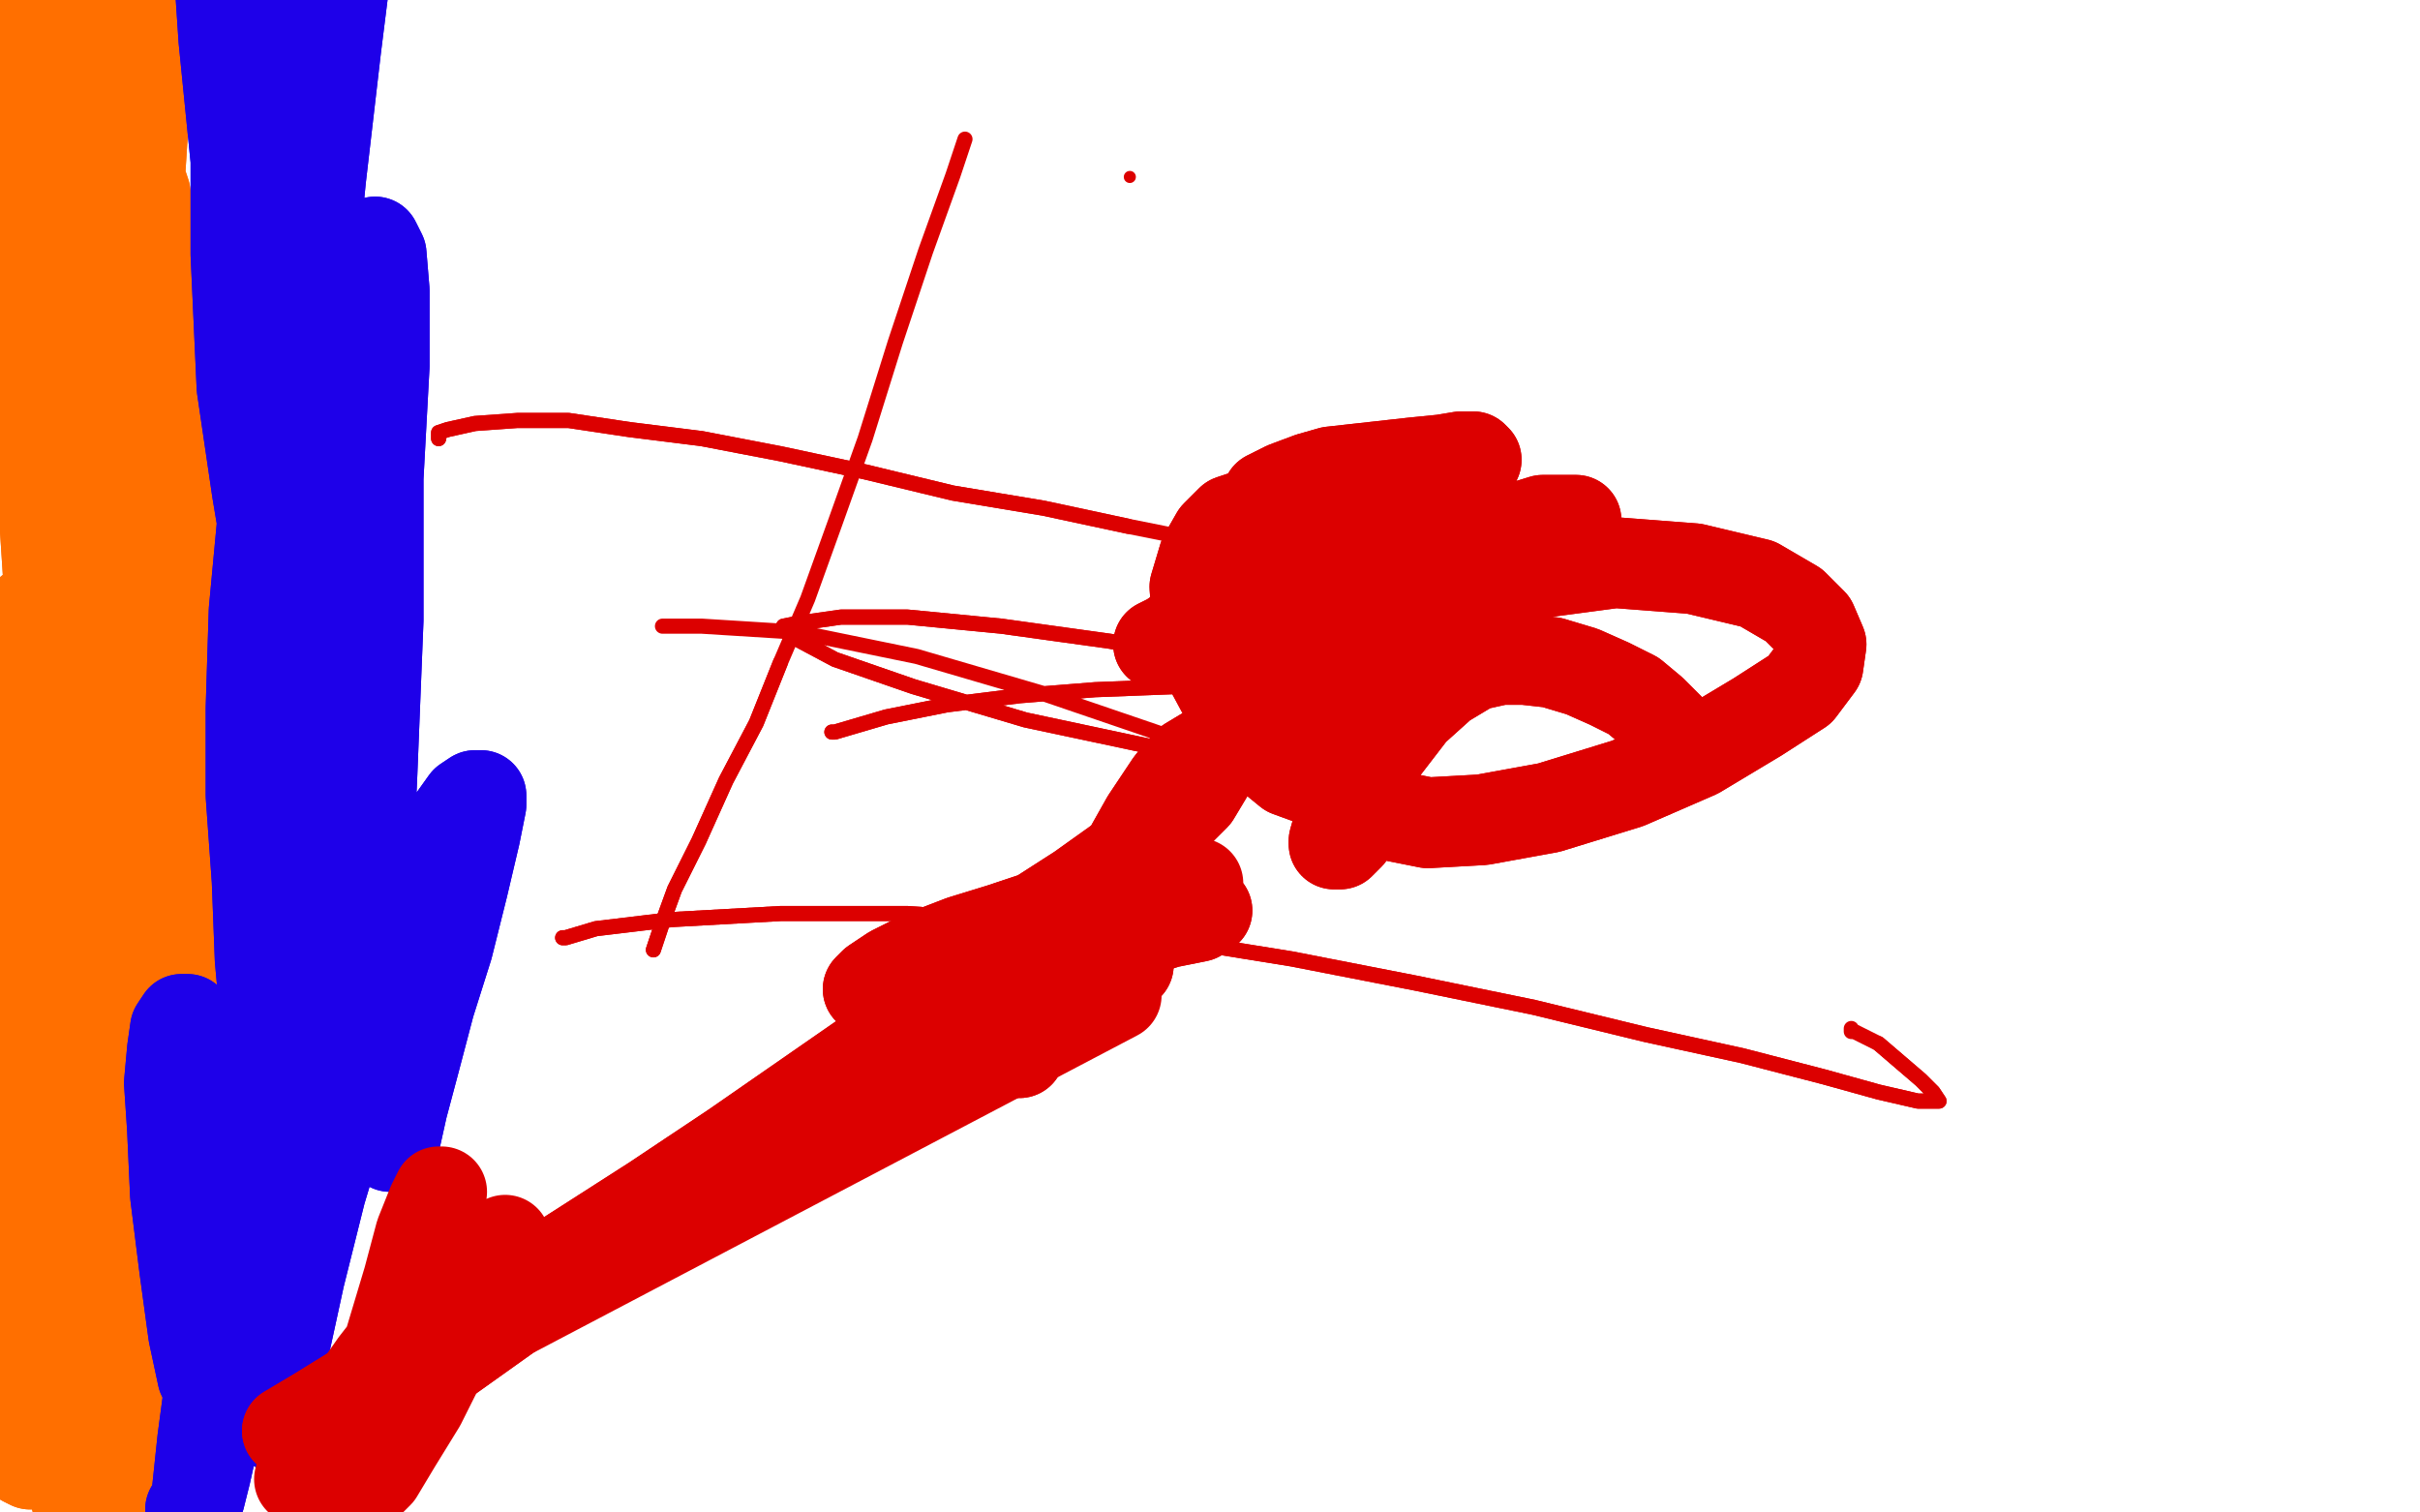
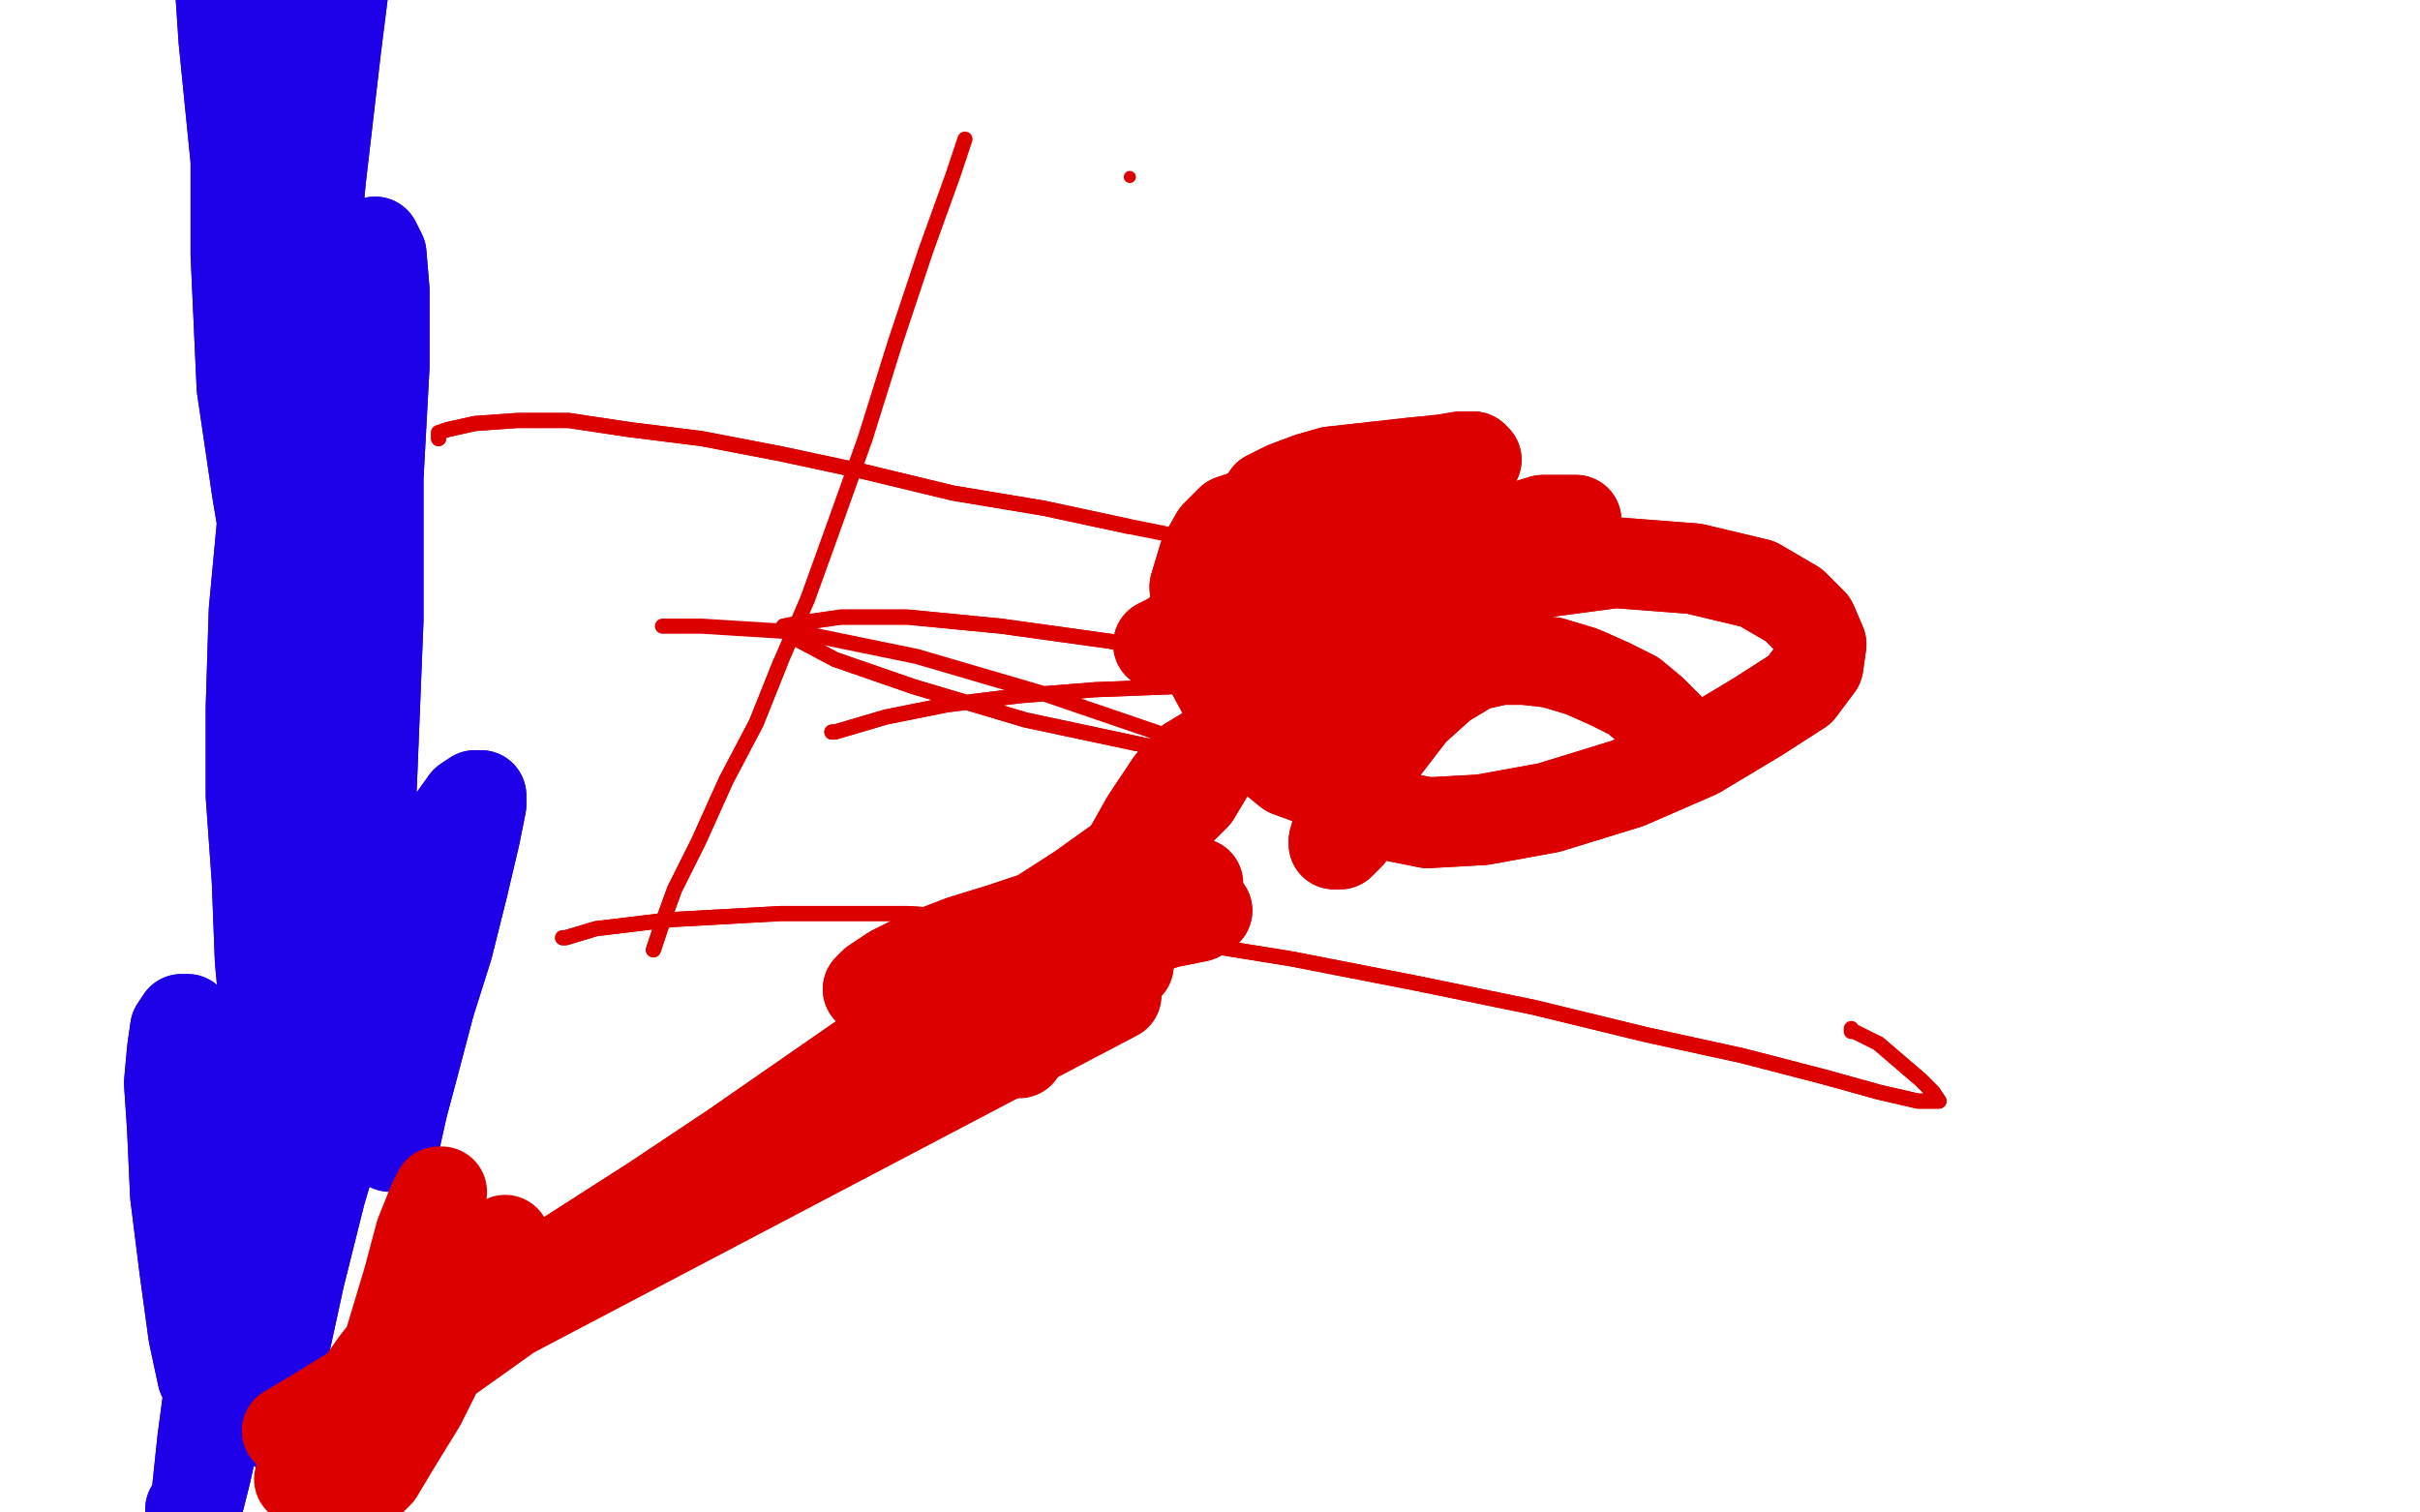
<svg xmlns="http://www.w3.org/2000/svg" width="800" height="500" version="1.1" style="stroke-antialiasing: false">
  <desc>This SVG has been created on https://colorillo.com/</desc>
  <rect x="0" y="0" width="800" height="500" style="fill: rgb(255,255,255); stroke-width:0" />
  <polyline points="143,257 144,257 144,257 149,258 149,258 157,261 157,261 170,266 170,266 183,275 183,275 194,285 194,285 202,295 208,303 212,310 215,316 217,320 216,323 208,325 187,325 158,325 125,325 92,325 61,325 35,323 16,316 4,307 -1,298 0,289 6,281 17,278 33,283 51,300 69,327 84,358 96,387 107,410 114,424 119,430 123,428 129,415 136,387 145,348 152,305 159,262 167,223 172,193 175,174 177,167 176,169 172,186 165,225 155,280 147,337 141,385 136,418 132,436 129,442 126,431 122,394 123,335 131,265 144,201 157,152 167,124 173,112 175,118 174,146 169,198 161,261 153,328 147,388 143,436 139,469 136,484 132,481 127,456 124,407 125,343 132,274 143,215 154,169 163,140 168,126 170,123 169,135 166,171 161,228 156,291 153,354 152,409 153,449 155,473 158,476 164,451 177,392 198,311 226,230 254,166 277,123 293,102 301,96 305,108 303,144 295,198 283,264 271,336 261,404 255,460 251,497 249,514 250,499 259,439 279,342 308,241 331,171 346,128 353,106 348,106 329,132 301,179 272,235 247,289 225,337 208,376 195,406 186,425 181,433 178,427 179,401 186,357 202,300 224,241 249,185 274,140 294,112 305,98 307,102 299,130 280,181 255,245 231,310 209,368 192,411 181,437 175,441 172,419 177,364 194,289 217,213 239,151 255,114 263,98 263,101 252,128 233,178 211,239 189,301 171,357 159,399 153,427 151,441 151,445 155,439 163,418 177,383 193,336 213,283 234,228 254,179 271,138 283,109 289,94 289,90 281,103 261,140 237,194 214,255 194,315 180,366 171,403 165,424 164,433 165,433 171,419 185,389 207,345 234,295 262,247 287,206 304,180 313,168 316,166 310,176 292,207 268,251 242,297 216,339 193,376 173,402 157,415 145,411 137,383 137,329 148,259 169,188 191,130 210,90 223,68 229,61 231,68 227,95 220,139 209,194 199,257 189,322 182,377 177,415 175,435 174,443 175,434 176,405 179,359 185,301 194,235 207,172 219,118 231,78 237,54 241,43 242,41 241,46 237,66 230,101 221,144 212,186 205,224 199,251 196,268 195,275 194,276 195,266 196,241 197,208 197,174 196,143 193,118 188,100 179,91 166,89 150,97 131,118 111,152 95,192 81,232 72,269 65,300 61,325 57,343 54,353 51,359 50,361 49,357 46,341 44,314 46,276 53,229 64,178 74,134 80,106 83,92 82,92 77,108 69,139 58,177 48,214 41,245 36,269 34,284 34,291 34,284 35,257 40,211 50,151 63,91 75,44 83,16 87,2 87,1 85,16 77,54 68,104 61,158 55,209 50,255 48,293 47,315 47,325 47,316 49,282 53,228 61,162 71,99 81,46 88,10 91,-10 91,-18 88,-15 80,2 67,32 54,74 41,122 31,174 23,225 17,267 14,298 13,315 13,321 14,311 19,279 25,230 32,174 40,122 46,81 49,55 49,42 47,40 41,48 32,68 21,102 12,144 6,191 2,235 1,272 3,298 4,311 6,315 8,307 13,280 19,232 27,168 35,101 43,41 48,-6 51,-37 51,-50 49,-50 47,-50 44,-50 41,-36 36,-4 31,38 27,84 21,130 17,171 16,200 16,216 16,222 17,215 21,190 25,151 29,104 32,58 32,20 31,-7 28,-22 23,-28 19,-28 13,-18 5,1 0,26 -2,50 -3,71 -3,90 -3,107 -3,117 -4,122 -5,124 -7,123 -7,120 -7,106 -5,76 1,37 11,-3 18,-33 22,-50 24,-50 23,-50 19,-47 13,-25 7,4 3,34 2,64 1,92 1,118 3,139 5,154 5,161 6,163 7,163 8,158 9,145 9,122 9,95 9,69 9,56" style="fill: none; stroke: #ffffff; stroke-width: 30; stroke-linejoin: round; stroke-linecap: round; stroke-antialiasing: false; stroke-antialias: 0; opacity: 1.0" />
  <polyline points="422,442 417,443 417,443 404,445 404,445 381,445 381,445 353,445 353,445 325,443 325,443 297,441 297,441 271,439 271,439 245,437 219,436 191,435 162,435 133,436 104,438 79,439 59,441 45,441 43,439 57,434 85,426 120,419 155,415 199,417 208,419 225,421 237,421 246,421 251,423 254,424 253,426 246,429 230,434 205,440 175,446 139,451 103,457 68,462 39,469 16,475 1,479 -7,483 -8,485 1,487 22,488 54,490 91,492 130,493 165,496 193,499 212,503 221,507 221,509 212,511 188,514 152,515 112,514 73,513 37,511 5,507 -21,502 -39,497 -49,493 -50,491 -50,490 -45,490 -30,491 -11,493 7,497 23,499 34,501 43,502 48,501 51,499 53,492 55,474 57,446 61,411 67,372 76,337 83,311 87,297 89,291 88,291 84,299 76,317 67,339 56,365 45,391 35,413 28,429 23,438 20,442 19,443 19,443 19,436 21,417 25,389 29,355 35,323 39,297 42,281 42,275 41,275 38,282 32,301 25,328 17,360 11,391 8,415 7,431 7,439 9,442 10,441 11,438 14,430 18,415 22,392 25,363" style="fill: none; stroke: #ffffff; stroke-width: 30; stroke-linejoin: round; stroke-linecap: round; stroke-antialiasing: false; stroke-antialias: 0; opacity: 1.0" />
  <polyline points="33,253 27,273 20,299 15,324 11,347 9,371 7,393 7,412" style="fill: none; stroke: #ffffff; stroke-width: 30; stroke-linejoin: round; stroke-linecap: round; stroke-antialiasing: false; stroke-antialias: 0; opacity: 1.0" />
  <polyline points="25,363 29,328 33,293 36,266 38,250 39,243 38,243 33,253" style="fill: none; stroke: #ffffff; stroke-width: 30; stroke-linejoin: round; stroke-linecap: round; stroke-antialiasing: false; stroke-antialias: 0; opacity: 1.0" />
  <polyline points="7,412 7,429 8,449 9,473 11,499 13,521 15,537 15,544 16,546 18,540 21,519 27,480 34,428 43,373 53,321 61,281 65,253 65,239 63,235 57,240 45,257 33,285 23,314 13,341 8,366 4,389 1,409 -2,428 -3,445 -4,464 -3,489 -1,515 3,537 7,552 11,560 18,557 27,534 39,490 53,431 69,369 84,319 95,283 103,263 105,255 104,261 99,285 91,323 83,365 77,401 72,431 70,455 70,471 71,481 73,484 76,477 80,457 83,425 85,387 87,348 91,311 93,280 95,259 95,249 95,245 94,246 92,257 89,281 88,319 88,363 88,407 89,446 91,476 93,495 95,505 97,501 101,479 107,433 117,371 130,299 145,231 159,174 171,132 179,107 183,96 182,96 175,110 162,139 147,180 133,224 122,267 113,309 107,343 104,365 103,377 103,380 106,370 113,340 122,295 132,245 141,201 148,166 151,146 152,137 151,136 148,144 142,164 135,192 127,222 121,248 117,271 113,289 111,297 110,294 109,274 110,236 114,190 119,146 123,112 123,92 121,82 117,80 112,87 103,106 92,133 83,162 76,191 71,220 69,249 69,278 69,303 70,322 71,331 71,334 74,326 80,301 87,260 96,210 107,157 118,105 129,58 137,20 142,-8 143,-25 142,-32 139,-32 128,-18 109,22 83,86 58,160 38,230 24,281 16,310 13,319 14,300 22,254 37,192 57,126 81,66 103,15 121,-21 133,-44 141,-50 143,-50 144,-50 141,-29 136,10 129,66 119,133 111,197 103,249 96,286 91,307 86,311 81,293 79,251 84,192 96,126 113,63 133,8 153,-36 169,-50 183,-50 195,-50 207,-50 218,-22 231,27 242,84 244,140 236,187 220,220 198,237 172,239 146,230 122,211 101,180 82,143 67,104 56,69 49,42 47,24 49,13 53,8 63,9 83,16 114,24 153,32 198,38 245,41 289,44 321,48 340,53 345,59 335,68 306,80 263,92 211,100 158,104 108,102 62,96 23,86 -7,72 -27,56 -37,39 -39,25 -31,14 -11,6 20,0 61,1 107,6 156,17 208,32 258,49 306,66 348,80 381,92 404,100 418,104 424,106 419,104 399,100 365,94 323,88 274,84 224,81 175,80 131,79 97,78 72,78 58,78 53,79 55,79 67,77 95,74 135,70 185,67 243,63 305,60 367,58 425,57 473,57 506,58 523,60 529,62 520,64 492,69 445,76 385,85 321,95 256,106 195,115 143,124 100,130 71,134 54,135 48,134 53,131 75,126 115,119 171,114 238,110 307,109 372,110 431,110 483,108 524,105 549,102 562,100 562,99 548,98 517,94 473,90 419,85 361,82 304,80 250,77 202,71 161,62 129,52 109,43 100,36 101,32 118,30 156,31 213,34 281,40 349,48 411,55 457,59 485,60 499,61 502,61 499,62 485,66 456,70 417,76 370,80 320,81 271,80 224,78 183,74 151,70 127,65 111,62 103,60 101,58 101,58 107,57 119,57 139,56 162,56 185,57 207,59 227,61 242,64 252,64 257,64 258,64 258,65 254,63 243,56 225,46 205,32 187,20 171,8 158,-1 149,-7 144,-10 143,-11 149,-7 167,4 197,20 233,36 269,48 300,56 323,60 337,59 345,57 348,55 349,54 349,54 343,53 327,49 304,43 273,36 237,29 197,22 157,15 118,10 84,6 57,3 39,0 30,-4 27,-6 27,-6 39,-6 65,-4 99,0 136,2 175,6 216,10 257,16 295,24 328,34 355,43 375,52 388,62 396,67 399,70 393,68 372,62 340,53 301,42 261,31 220,21 181,13 147,7 133,4 105,2 96,2 95,2 102,3 121,6 151,8 189,10 234,10 282,12 334,14 387,18 435,24 473,31 499,36 512,40 514,44 503,47 476,50 436,54 389,58 339,60 291,62 248,62 210,59 181,55 162,51 153,46 151,44 159,42 180,42 215,43 257,46 305,51 357,58 413,66 472,75" style="fill: none; stroke: #ffffff; stroke-width: 30; stroke-linejoin: round; stroke-linecap: round; stroke-antialiasing: false; stroke-antialias: 0; opacity: 1.0" />
  <polyline points="422,442 417,443 417,443 404,445 404,445 381,445 381,445 353,445 353,445 325,443 325,443 297,441 297,441 271,439 245,437 219,436 191,435 162,435 133,436 104,438 79,439 59,441 45,441 43,439 57,434 85,426 120,419 155,415 199,417 208,419 225,421 237,421 246,421 251,423 254,424 253,426 246,429 230,434 205,440 175,446 139,451 103,457 68,462 39,469 16,475 1,479 -7,483 -8,485 1,487 22,488 54,490 91,492 130,493 165,496 193,499 212,503 221,507 221,509 212,511 188,514 152,515 112,514 73,513 37,511 5,507 -21,502 -39,497 -49,493 -50,491 -50,490 -45,490 -30,491 -11,493 7,497 23,499 34,501 43,502 48,501 51,499 53,492 55,474 57,446 61,411 67,372 76,337 83,311 87,297 89,291 88,291 84,299 76,317 67,339 56,365 45,391 35,413 28,429 23,438 20,442 19,443 19,443 19,436 21,417 25,389 29,355 35,323 39,297 42,281 42,275 41,275 38,282 32,301 25,328 17,360 11,391 8,415 7,431 7,439 9,442 10,441 11,438 14,430 18,415 22,392 25,363 29,328 33,293 36,266 38,250 39,243 38,243 33,253 27,273 20,299 15,324 11,347 9,371 7,393 7,412 7,429 8,449 9,473 11,499 13,521 15,537 15,544 16,546 18,540 21,519 27,480 34,428 43,373 53,321 61,281 65,253 65,239 63,235 57,240 45,257 33,285 23,314 13,341 8,366 4,389 1,409 -2,428 -3,445 -4,464 -3,489 -1,515 3,537 7,552 11,560 18,557 27,534 39,490 53,431 69,369 84,319 95,283 103,263 105,255 104,261 99,285 91,323 83,365 77,401 72,431 70,455 70,471 71,481 73,484 76,477 80,457 83,425 85,387 87,348 91,311 93,280 95,259 95,249 95,245 94,246 92,257 89,281 88,319 88,363 88,407 89,446 91,476 93,495 95,505 97,501 101,479 107,433 117,371 130,299 145,231 159,174 171,132 179,107 183,96 182,96 175,110 162,139 147,180 133,224 122,267 113,309 107,343 104,365 103,377 103,380 106,370 113,340 122,295 132,245 141,201 148,166 151,146 152,137 151,136 148,144 142,164 135,192 127,222 121,248 117,271 113,289 111,297 110,294 109,274 110,236 114,190 119,146 123,112 123,92 121,82 117,80 112,87 103,106 92,133 83,162 76,191 71,220 69,249 69,278 69,303 70,322 71,331 71,334 74,326 80,301 87,260 96,210 107,157 118,105 129,58 137,20 142,-8 143,-25 142,-32 139,-32 128,-18 109,22 83,86 58,160 38,230 24,281 16,310 13,319 14,300 22,254 37,192 57,126 81,66 103,15 121,-21 133,-44 141,-50 143,-50 144,-50 141,-29 136,10 129,66 119,133 111,197 103,249 96,286 91,307 86,311 81,293 79,251 84,192 96,126 113,63 133,8 153,-36 169,-50 183,-50 195,-50 207,-50 218,-22 231,27 242,84 244,140 236,187 220,220 198,237 172,239 146,230 122,211 101,180 82,143 67,104 56,69 49,42 47,24 49,13 53,8 63,9 83,16 114,24 153,32 198,38 245,41 289,44 321,48 340,53 345,59 335,68 306,80 263,92 211,100 158,104 108,102 62,96 23,86 -7,72 -27,56 -37,39 -39,25 -31,14 -11,6 20,0 61,1 107,6 156,17 208,32 258,49 306,66 348,80 381,92 404,100 418,104 424,106 419,104 399,100 365,94 323,88 274,84 224,81 175,80 131,79 97,78 72,78 58,78 53,79 55,79 67,77 95,74 135,70 185,67 243,63 305,60 367,58 425,57 473,57 506,58 523,60 529,62 520,64 492,69 445,76 385,85 321,95 256,106 195,115 143,124 100,130 71,134 54,135 48,134 53,131 75,126 115,119 171,114 238,110 307,109 372,110 431,110 483,108 524,105 549,102 562,100 562,99 548,98 517,94 473,90 419,85 361,82 304,80 250,77 202,71 161,62 129,52 109,43 100,36 101,32 118,30 156,31 213,34 281,40 349,48 411,55 457,59 485,60 499,61 502,61 499,62 485,66 456,70 417,76 370,80 320,81 271,80 224,78 183,74 151,70 127,65 111,62 103,60 101,58 101,58 107,57 119,57 139,56 162,56 185,57 207,59 227,61 242,64 252,64 257,64 258,64 258,65 254,63 243,56 225,46 205,32 187,20 171,8 158,-1 149,-7 144,-10 143,-11 149,-7 167,4 197,20 233,36 269,48 300,56 323,60 337,59 345,57 348,55 349,54 349,54 343,53 327,49 304,43 273,36 237,29 197,22 157,15 118,10 84,6 57,3 39,0 30,-4 27,-6 27,-6 39,-6 65,-4 99,0 136,2 175,6 216,10 257,16 295,24 328,34 355,43 375,52 388,62 396,67 399,70 393,68 372,62 340,53 301,42 261,31 220,21 181,13 147,7 133,4 105,2 96,2 95,2 102,3 121,6 151,8 189,10 234,10 282,12 334,14 387,18 435,24 473,31 499,36 512,40 514,44 503,47 476,50 436,54 389,58 339,60 291,62 248,62 210,59 181,55 162,51 153,46 151,44 159,42 180,42 215,43 257,46 305,51 357,58 413,66 472,75 532,82 588,88 637,92 682,96 703,98" style="fill: none; stroke: #ffffff; stroke-width: 30; stroke-linejoin: round; stroke-linecap: round; stroke-antialiasing: false; stroke-antialias: 0; opacity: 1.0" />
  <polyline points="582,357 580,358 580,358 577,359 577,359 566,353 566,353 559,343 559,343 558,326 558,326 564,305 564,305 579,281 579,281 600,259 624,242 646,232 660,230 666,230 667,232 661,239 645,253 618,271 583,290 546,306 511,317 479,323 452,321 433,313 421,299 418,281 423,260 438,238 459,220 485,205 514,195 544,190 571,188 592,191 603,199 604,214 592,235 571,262 544,288 517,309 492,323 472,328 458,321 451,299 451,264 459,218 475,169 494,125 511,94 522,78 528,73 528,81 522,104 513,140 501,180 487,220 474,251 465,275 457,287 450,289 443,278 436,253 433,218 434,179 439,140 444,110 447,91 449,83 447,86 443,108 438,156 433,216 429,265 426,297 425,316 425,319 425,299 428,253 435,196 448,140 462,92 473,60 479,44 483,38 480,47 471,82 456,137 442,194 430,237 420,267 412,285 403,289 391,274 379,240 375,192 380,142 393,99 407,66 418,48 425,41 427,43 424,61 416,94 405,134 395,171 388,200 385,222 383,235 383,241 383,238 385,218 391,179 401,134 412,92 422,61 429,41 433,32 435,29 432,36 424,60 413,96 403,134 394,168 388,195 384,213 382,223 381,225 381,215 381,188 383,148 389,106 397,70 403,45 407,32 409,28" style="fill: none; stroke: #ffffff; stroke-width: 30; stroke-linejoin: round; stroke-linecap: round; stroke-antialiasing: false; stroke-antialias: 0; opacity: 1.0" />
  <polyline points="379,176 369,220 369,220 616,117 616,117 361,249 361,249 611,122 611,122 359,259 359,259 610,124 610,124" style="fill: none; stroke: #ffffff; stroke-width: 30; stroke-linejoin: round; stroke-linecap: round; stroke-antialiasing: false; stroke-antialias: 0; opacity: 1.0" />
  <polyline points="279,219 281,218 281,218 285,211 285,211 289,198 289,198 293,183 293,183 296,170 296,170 300,162 300,162 305,156 305,156 311,154 318,152 327,149 337,147 346,144 355,142 361,140 366,138 369,136 371,136 373,136 373,140 375,149 375,160 376,170 375,178 373,183 369,182 360,172 345,150 330,124 317,102 310,88 307,82 307,81 308,83 310,88 312,96" style="fill: none; stroke: #ffffff; stroke-width: 30; stroke-linejoin: round; stroke-linecap: round; stroke-antialiasing: false; stroke-antialias: 0; opacity: 1.0" />
-   <polyline points="279,219 281,218 281,218 285,211 285,211 289,198 289,198 293,183 293,183 296,170 296,170 300,162 300,162 305,156 311,154 318,152 327,149 337,147 346,144 355,142 361,140 366,138 369,136 371,136 373,136 373,140 375,149 375,160 376,170 375,178 373,183 369,182 360,172 345,150 330,124 317,102 310,88 307,82 307,81 308,83 310,88 312,96 313,105 312,116 311,124" style="fill: none; stroke: #ffffff; stroke-width: 30; stroke-linejoin: round; stroke-linecap: round; stroke-antialiasing: false; stroke-antialias: 0; opacity: 1.0" />
  <polyline points="409,180 409,177 409,177 410,164 410,164 414,142 414,142 421,119 421,119 430,102 430,102 437,94 437,94 440,90 440,90 441,92 441,106 438,130 433,160 428,190 422,216 416,235 410,246 407,251 405,249 402,239 400,220 399,198 401,176 403,157 405,142 406,134 407,130 407,129 407,130 406,130 406,132 406,136 407,138 408,142 410,144 413,146 417,146" style="fill: none; stroke: #ffffff; stroke-width: 30; stroke-linejoin: round; stroke-linecap: round; stroke-antialiasing: false; stroke-antialias: 0; opacity: 1.0" />
  <polyline points="409,180 409,177 409,177 410,164 410,164 414,142 414,142 421,119 421,119 430,102 430,102 437,94 437,94 440,90 441,92 441,106 438,130 433,160 428,190 422,216 416,235 410,246 407,251 405,249 402,239 400,220 399,198 401,176 403,157 405,142 406,134 407,130 407,129 407,130 406,130 406,132 406,136 407,138 408,142 410,144 413,146 417,146 425,143 433,137 441,128 446,116 447,106 446,99 445,96" style="fill: none; stroke: #ffffff; stroke-width: 30; stroke-linejoin: round; stroke-linecap: round; stroke-antialiasing: false; stroke-antialias: 0; opacity: 1.0" />
  <polyline points="323,313 321,311 321,311 319,304 319,304 316,290 316,290 313,274 313,274 312,262 312,262 310,255 310,255 309,251 309,251 307,251 307,251 305,251 305,252 303,253 303,254 303,257 305,264 309,275 314,286 319,296 324,303 330,307 335,309 340,309 342,307 341,301 339,294 335,287 330,281 324,277 317,274 310,273 305,272 302,272 301,272 302,272 303,271 307,270 319,266 338,259 357,252 373,243 389,234 406,220 423,204 438,186 451,168 461,152 469,138 474,129 477,123 478,120 479,119 479,121 477,127 474,138 471,148 469,157 468,162 469,164 471,159 476,146 484,130 491,114 496,102 499,96 500,93 500,92 499,92 499,92 498,92 496,93 493,93 490,93 486,94 481,93 473,92 465,90 457,86 447,82 437,76 426,70 415,64 403,60 392,58 381,55 371,52 363,48 357,46 353,44 351,42 351,41 351,40 355,40 362,39 371,38 381,35 392,32 401,29 405,26 408,23 407,21 403,18 396,16 387,14 378,12 370,12 363,12 357,13 354,13 351,14 350,14 350,15 350,16 350,16 351,18 353,20 357,24 363,28 373,34 385,40 399,44 414,47 430,48 445,46 457,45 466,43" style="fill: none; stroke: #ffffff; stroke-width: 30; stroke-linejoin: round; stroke-linecap: round; stroke-antialiasing: false; stroke-antialias: 0; opacity: 1.0" />
  <polyline points="323,313 321,311 321,311 319,304 319,304 316,290 316,290 313,274 313,274 312,262 312,262 310,255 310,255 309,251 307,251 307,251 305,251 305,252 303,253 303,254 303,257 305,264 309,275 314,286 319,296 324,303 330,307 335,309 340,309 342,307 341,301 339,294 335,287 330,281 324,277 317,274 310,273 305,272 302,272 301,272 302,272 303,271 307,270 319,266 338,259 357,252 373,243 389,234 406,220 423,204 438,186 451,168 461,152 469,138 474,129 477,123 478,120 479,119 479,121 477,127 474,138 471,148 469,157 468,162 469,164 471,159 476,146 484,130 491,114 496,102 499,96 500,93 500,92 499,92 499,92 498,92 496,93 493,93 490,93 486,94 481,93 473,92 465,90 457,86 447,82 437,76 426,70 415,64 403,60 392,58 381,55 371,52 363,48 357,46 353,44 351,42 351,41 351,40 355,40 362,39 371,38 381,35 392,32 401,29 405,26 408,23 407,21 403,18 396,16 387,14 378,12 370,12 363,12 357,13 354,13 351,14 350,14 350,15 350,16 350,16 351,18 353,20 357,24 363,28 373,34 385,40 399,44 414,47 430,48 445,46 457,45 466,43 472,40 475,38 474,37 470,36 467,34" style="fill: none; stroke: #ffffff; stroke-width: 30; stroke-linejoin: round; stroke-linecap: round; stroke-antialiasing: false; stroke-antialias: 0; opacity: 1.0" />
  <polyline points="442,19 437,19 437,19 429,16 429,16 419,10 419,10 410,4 410,4 404,0 404,0 401,-4 401,-4 400,-6 400,-6 401,-6 409,-6 423,-3 444,1 470,5 497,8 522,8 544,8 562,5 577,1 588,-2 593,-3 593,-4 586,-5 568,-4 542,-4 513,-4 485,-4 457,-5 432,-6 412,-8 397,-10 389,-12 385,-13 388,-14 401,-14 424,-14 454,-12 487,-8 522,-2 560,6 597,15 630,26 656,36 675,45 686,54 690,60 688,63 674,64 648,62 616,57 581,50 547,44 514,36 486,28 463,22 448,16 439,12 436,10 439,10 453,9 479,9 515,12 558,14 604,18 653,20 699,21 739,21 772,21 794,20 806,19 809,18 804,17 785,16 750,14 704,13 654,16 604,21 556,28 514,36 480,45 456,52 443,56 439,57 443,56 461,54 496,49 544,43 600,39 662,36 723,35 778,38 820,42 848,48 863,52 868,56 859,62 833,69 794,77 749,83 704,86 663,84 627,80 598,70 576,59 562,46 557,36 559,28 570,20 592,12 621,8 654,8 685,11 712,16 734,22 750,27 760,31 765,32 766,32 760,28 743,18 718,3 688,-12 655,-24 622,-33 591,-38 566,-41 546,-42 535,-40 530,-39 530,-39 534,-37 547,-32 572,-26 604,-19 640,-12 680,-6 700,-2 761,10 799,19 831,29 855,39 870,48 878,54 880,58 876,59 863,60 854,60 811,59 781,59 753,60 728,64 706,70 690,79 680,90 676,100 676,114 682,131 693,150 706,169 718,190 728,210 733,230 734,247 733,259 732,266 732,269 732,268 734,260 738,239 746,206 758,166 775,124 791,86 804,59 811,42 812,34 811,33 806,38 796,54 783,79 770,110 758,144 750,178 746,212 746,238 748,255 752,264 756,267 763,264 776,252 790,232 806,208 820,184 832,162 842,144 847,132 848,126 847,126 840,135 824,160 802,198 777,247 754,295 738,334 727,359 722,369 724,363 732,334 747,286 770,228 798,169 826,117 847,78 860,54 866,42 865,40 858,49 839,78 813,122 786,175 763,231 744,283 731,324 723,350 720,362 721,359 728,337 742,299 764,247 790,192 818,140 841,101 856,77 862,65 863,62 859,67 855,72 828,114 806,153 785,191 768,226 756,255 750,275 747,284 747,285 751,273 762,242 778,198 794,154 807,117 812,91 812,75 807,68 795,68 773,82 745,107 718,137 694,167 674,194 658,216 646,232 639,238 636,237 637,226 644,198 659,157 682,108 708,58 735,16 755,-14 766,-30 772,-34 770,-26 758,4 738,57 714,122 694,184 678,238 668,283 664,313 663,326 666,321 674,293 690,242 713,181 740,122 764,74 784,38 796,16 800,4 798,2 786,11 762,35 731,71 698,114 665,162 635,209 611,246 595,272 586,285 582,288 586,276 598,248 620,206 650,156 686,106 725,62 761,27 788,6 806,-2 814,-1 815,14 805,52 787,104 764,162 743,218 726,265 714,302 707,325 705,335 706,333 710,315 719,279 734,233 753,184 774,138 792,98 804,70 810,53 812,45 807,48 792,66 767,104 736,156 707,212 684,263 670,302 660,329 657,345 656,352 656,354 658,349 665,333 676,309 690,280 704,251 717,226 728,208 736,196" style="fill: none; stroke: #ffffff; stroke-width: 30; stroke-linejoin: round; stroke-linecap: round; stroke-antialiasing: false; stroke-antialias: 0; opacity: 1.0" />
  <polyline points="442,19 437,19 437,19 429,16 429,16 419,10 419,10 410,4 410,4 404,0 404,0 401,-4 401,-4 400,-6 401,-6 409,-6 423,-3 444,1 470,5 497,8 522,8 544,8 562,5 577,1 588,-2 593,-3 593,-4 586,-5 568,-4 542,-4 513,-4 485,-4 457,-5 432,-6 412,-8 397,-10 389,-12 385,-13 388,-14 401,-14 424,-14 454,-12 487,-8 522,-2 560,6 597,15 630,26 656,36 675,45 686,54 690,60 688,63 674,64 648,62 616,57 581,50 547,44 514,36 486,28 463,22 448,16 439,12 436,10 439,10 453,9 479,9 515,12 558,14 604,18 653,20 699,21 739,21 772,21 794,20 806,19 809,18 804,17 785,16 750,14 704,13 654,16 604,21 556,28 514,36 480,45 456,52 443,56 439,57 443,56 461,54 496,49 544,43 600,39 662,36 723,35 778,38 820,42 848,48 863,52 868,56 859,62 833,69 794,77 749,83 704,86 663,84 627,80 598,70 576,59 562,46 557,36 559,28 570,20 592,12 621,8 654,8 685,11 712,16 734,22 750,27 760,31 765,32 766,32 760,28 743,18 718,3 688,-12 655,-24 622,-33 591,-38 566,-41 546,-42 535,-40 530,-39 530,-39 534,-37 547,-32 572,-26 604,-19 640,-12 680,-6 700,-2 761,10 799,19 831,29 855,39 870,48 878,54 880,58 876,59 863,60 854,60 811,59 781,59 753,60 728,64 706,70 690,79 680,90 676,100 676,114 682,131 693,150 706,169 718,190 728,210 733,230 734,247 733,259 732,266 732,269 732,268 734,260 738,239 746,206 758,166 775,124 791,86 804,59 811,42 812,34 811,33 806,38 796,54 783,79 770,110 758,144 750,178 746,212 746,238 748,255 752,264 756,267 763,264 776,252 790,232 806,208 820,184 832,162 842,144 847,132 848,126 847,126 840,135 824,160 802,198 777,247 754,295 738,334 727,359 722,369 724,363 732,334 747,286 770,228 798,169 826,117 847,78 860,54 866,42 865,40 858,49 839,78 813,122 786,175 763,231 744,283 731,324 723,350 720,362 721,359 728,337 742,299 764,247 790,192 818,140 841,101 856,77 862,65 863,62 859,67 855,72 828,114 806,153 785,191 768,226 756,255 750,275 747,284 747,285 751,273 762,242 778,198 794,154 807,117 812,91 812,75 807,68 795,68 773,82 745,107 718,137 694,167 674,194 658,216 646,232 639,238 636,237 637,226 644,198 659,157 682,108 708,58 735,16 755,-14 766,-30 772,-34 770,-26 758,4 738,57 714,122 694,184 678,238 668,283 664,313 663,326 666,321 674,293 690,242 713,181 740,122 764,74 784,38 796,16 800,4 798,2 786,11 762,35 731,71 698,114 665,162 635,209 611,246 595,272 586,285 582,288 586,276 598,248 620,206 650,156 686,106 725,62 761,27 788,6 806,-2 814,-1 815,14 805,52 787,104 764,162 743,218 726,265 714,302 707,325 705,335 706,333 710,315 719,279 734,233 753,184 774,138 792,98 804,70 810,53 812,45 807,48 792,66 767,104 736,156 707,212 684,263 670,302 660,329 657,345 656,352 656,354 658,349 665,333 676,309 690,280 704,251 717,226 728,208 736,196 742,188 745,183" style="fill: none; stroke: #ffffff; stroke-width: 30; stroke-linejoin: round; stroke-linecap: round; stroke-antialiasing: false; stroke-antialias: 0; opacity: 1.0" />
  <polyline points="567,200 567,200 567,200 568,200 568,200 574,196 574,196 581,192 581,192 592,188 592,188 606,184 606,184 620,181 620,181 634,178 645,176 653,173 658,170 659,168 653,167 637,168 613,175 587,186 562,200 540,213 524,222 514,226 511,226 512,221 518,209 529,191 545,169 564,146 584,122 602,100 615,86 622,80 624,79 623,86 616,110 602,154 584,210 575,238 540,336 535,353 527,378 522,389 520,389 524,373 531,340 543,295 560,241 580,189 600,144 615,112 624,93 628,84 627,84 620,92 604,112 584,142 564,175 544,210 529,241 518,267 511,285 508,297 506,301 506,302 507,299 511,285 518,261 530,228 544,192 559,156 572,128 582,110 586,102 586,102 580,112 566,137 548,174 530,216 512,257 499,289 491,310 486,321 485,324 488,318 495,299 505,267 520,226 538,184 556,147 572,124 582,112 588,109 592,116 601,140 614,179 629,220 644,257 657,287 669,310 679,325 685,334 688,338 688,340 686,340 676,337 660,330 642,319 623,306 606,292 591,279 580,267 572,257 568,252 566,250 567,251 574,255 586,263 602,273 617,284 632,293 644,300 651,305 654,309 654,310 652,310 640,309 616,305 585,300 553,296 524,292 501,289 483,285 470,282 463,279 462,277 466,275 479,271 504,259 585,203 634,164 682,128 722,105 752,94 768,92 775,94 773,99 760,112 738,132 706,156 670,184 634,216 603,245 578,270 558,289 545,301 537,305 534,294 540,259 560,198 594,121 633,48 668,-6 694,-38 706,-50 708,-50 700,-36 677,2 644,55 606,115 570,173 542,221 522,253 509,271 503,278 501,275 502,258 504,230 510,192 519,150 530,108 541,70 552,43 559,26 563,18 564,17 564,19 563,31 560,60 555,102 548,153 541,208 534,256 527,293 522,317 518,328 514,321 510,290 510,235 517,166 530,92 546,28 558,-18 564,-44 566,-50 565,-50 560,-44 550,-14 537,31 524,86 511,144 502,196 497,234 495,256 498,266 503,267 512,258 524,237 541,203 562,155 586,98 615,39 644,-13 671,-50 692,-50 704,-50 710,-50 711,-50 706,-22 695,38 680,106 662,172 645,228 630,270 620,298 612,311 608,307 606,282 606,240 612,190 622,139 634,93 646,56 657,30 665,14 669,6 671,4 672,4 671,6 671,8 670,14 668,24 664,43 656,68 646,100 632,134 618,168 602,198 589,224 577,243" style="fill: none; stroke: #ffffff; stroke-width: 30; stroke-linejoin: round; stroke-linecap: round; stroke-antialiasing: false; stroke-antialias: 0; opacity: 1.0" />
  <polyline points="567,200 567,200 567,200 568,200 568,200 574,196 574,196 581,192 581,192 592,188 592,188 606,184 606,184 620,181 634,178 645,176 653,173 658,170 659,168 653,167 637,168 613,175 587,186 562,200 540,213 524,222 514,226 511,226 512,221 518,209 529,191 545,169 564,146 584,122 602,100 615,86 622,80 624,79 623,86 616,110 602,154 584,210 575,238 540,336 535,353 527,378 522,389 520,389 524,373 531,340 543,295 560,241 580,189 600,144 615,112 624,93 628,84 627,84 620,92 604,112 584,142 564,175 544,210 529,241 518,267 511,285 508,297 506,301 506,302 507,299 511,285 518,261 530,228 544,192 559,156 572,128 582,110 586,102 586,102 580,112 566,137 548,174 530,216 512,257 499,289 491,310 486,321 485,324 488,318 495,299 505,267 520,226 538,184 556,147 572,124 582,112 588,109 592,116 601,140 614,179 629,220 644,257 657,287 669,310 679,325 685,334 688,338 688,340 686,340 676,337 660,330 642,319 623,306 606,292 591,279 580,267 572,257 568,252 566,250 567,251 574,255 586,263 602,273 617,284 632,293 644,300 651,305 654,309 654,310 652,310 640,309 616,305 585,300 553,296 524,292 501,289 483,285 470,282 463,279 462,277 466,275 479,271 504,259 585,203 634,164 682,128 722,105 752,94 768,92 775,94 773,99 760,112 738,132 706,156 670,184 634,216 603,245 578,270 558,289 545,301 537,305 534,294 540,259 560,198 594,121 633,48 668,-6 694,-38 706,-50 708,-50 700,-36 677,2 644,55 606,115 570,173 542,221 522,253 509,271 503,278 501,275 502,258 504,230 510,192 519,150 530,108 541,70 552,43 559,26 563,18 564,17 564,19 563,31 560,60 555,102 548,153 541,208 534,256 527,293 522,317 518,328 514,321 510,290 510,235 517,166 530,92 546,28 558,-18 564,-44 566,-50 565,-50 560,-44 550,-14 537,31 524,86 511,144 502,196 497,234 495,256 498,266 503,267 512,258 524,237 541,203 562,155 586,98 615,39 644,-13 671,-50 692,-50 704,-50 710,-50 711,-50 706,-22 695,38 680,106 662,172 645,228 630,270 620,298 612,311 608,307 606,282 606,240 612,190 622,139 634,93 646,56 657,30 665,14 669,6 671,4 672,4 671,6 671,8 670,14 668,24 664,43 656,68 646,100 632,134 618,168 602,198 589,224 577,243 568,255 562,259 560,258 561,251 564,237 567,230" style="fill: none; stroke: #ffffff; stroke-width: 30; stroke-linejoin: round; stroke-linecap: round; stroke-antialiasing: false; stroke-antialias: 0; opacity: 1.0" />
  <polyline points="754,307 754,308 754,308 754,317 754,317 754,337 754,337 751,367 751,367 745,403 745,403 738,439 738,439 732,472 732,472 729,498 728,514 729,519 732,511 739,489 750,454 764,410 781,357 800,303 818,255 830,224 836,209 837,204 830,215 813,252 786,315 759,387 736,451 720,500 710,530 706,543 706,539 714,512 730,463 757,402 790,337 823,279 848,237 864,212 869,201 865,206 847,234 819,282 788,337 762,387 742,427 728,455 720,471 717,478 718,468 727,431 746,373 772,305 801,245 826,198 842,168 849,155 846,158 830,181 804,226 774,286 748,349 728,404 714,445 708,469 706,481 708,485 714,474 726,443 746,393 772,336 800,279 823,234 839,203 847,187 848,181 840,189 820,220 791,273 762,337 741,397 728,450 724,487 723,508 726,515 735,506 750,479 770,441 792,400 814,362 834,331 849,309 858,296 862,291 863,291 860,299 851,323 838,359 824,399 811,437 801,467 796,479 789,497 788,500 788,496 789,482 791,460 795,435 801,411 808,388 814,371 818,362 820,357 820,357 819,361 816,373 810,393 806,414 800,434 795,453 790,469 787,479 786,483 785,484 784,483 785,481 786,474 789,464 793,453 797,443 801,436 805,431 808,428 810,427 811,427 811,429 810,435 808,449 803,469 797,487 792,501 788,509 786,512 785,512 784,511 782,508 780,499 778,486 778,473 778,461 777,453 776,447 776,444 776,443 776,443 776,442 776,443 776,443 774,445 773,447 772,450 768,453 761,454 748,455 729,455 706,451 682,445 658,440 636,435 616,431 600,425 588,421 582,420 580,420 587,422 607,427 640,433 678,439 716,446 749,451 772,455 786,457 792,457 792,457 782,457 756,458 720,459 678,461 634,462 591,463 551,463 518,461 493,457 475,453 466,449 463,446 465,445 477,446 503,450 535,457 572,466 607,476 637,484 660,490 676,495 684,498 686,499 683,498 667,493 636,482 596,467 552,449 508,431 467,415 431,402 403,392 386,386 379,383 379,382 390,384 419,391 459,401 502,413 543,425 582,439 616,453 642,466 660,475 670,482 672,486 661,488 634,490 595,488 548,481 500,472 451,463 403,455 361,449 325,444 297,442 279,441 269,442 264,443 264,444 271,447 287,454 310,462 339,470 369,479 399,487 427,494 446,499 457,501 461,501 458,500 443,495 416,489 379,480 337,471 294,463 251,455 213,449 181,445 159,442 146,441 141,441 141,442 155,445 184,451 223,457 268,465 313,471 353,479 389,485 416,490 433,492 440,493 435,494 409,495 367,496 315,499 261,504 212,508 167,509 131,510 106,509 93,509 87,508 89,507 101,504 129,500 169,496 216,492 269,491 331,495 391,500 440,504 473,506 490,509 496,509 483,509 444,507 390,503 333,500 279,498 227,497 177,497 134,495 99,494 75,493 63,491 59,491 61,490 75,490 104,491 144,492 190,493 236,494 279,495 317,495 348,494 368,492 379,491 381,492 370,494 343,499 303,505 256,510 209,512 165,511 126,507 94,501 72,495 58,489 51,483 50,477 53,471 58,463 67,457 77,453 85,451 91,451 93,453 95,457 97,466 100,479 104,495 109,509 117,522 128,531" style="fill: none; stroke: #ffffff; stroke-width: 30; stroke-linejoin: round; stroke-linecap: round; stroke-antialiasing: false; stroke-antialias: 0; opacity: 1.0" />
  <polyline points="754,307 754,308 754,308 754,317 754,317 754,337 754,337 751,367 751,367 745,403 745,403 738,439 738,439 732,472 729,498 728,514 729,519 732,511 739,489 750,454 764,410 781,357 800,303 818,255 830,224 836,209 837,204 830,215 813,252 786,315 759,387 736,451 720,500 710,530 706,543 706,539 714,512 730,463 757,402 790,337 823,279 848,237 864,212 869,201 865,206 847,234 819,282 788,337 762,387 742,427 728,455 720,471 717,478 718,468 727,431 746,373 772,305 801,245 826,198 842,168 849,155 846,158 830,181 804,226 774,286 748,349 728,404 714,445 708,469 706,481 708,485 714,474 726,443 746,393 772,336 800,279 823,234 839,203 847,187 848,181 840,189 820,220 791,273 762,337 741,397 728,450 724,487 723,508 726,515 735,506 750,479 770,441 792,400 814,362 834,331 849,309 858,296 862,291 863,291 860,299 851,323 838,359 824,399 811,437 801,467 796,479 789,497 788,500 788,496 789,482 791,460 795,435 801,411 808,388 814,371 818,362 820,357 820,357 819,361 816,373 810,393 806,414 800,434 795,453 790,469 787,479 786,483 785,484 784,483 785,481 786,474 789,464 793,453 797,443 801,436 805,431 808,428 810,427 811,427 811,429 810,435 808,449 803,469 797,487 792,501 788,509 786,512 785,512 784,511 782,508 780,499 778,486 778,473 778,461 777,453 776,447 776,444 776,443 776,443 776,442 776,443 776,443 774,445 773,447 772,450 768,453 761,454 748,455 729,455 706,451 682,445 658,440 636,435 616,431 600,425 588,421 582,420 580,420 587,422 607,427 640,433 678,439 716,446 749,451 772,455 786,457 792,457 792,457 782,457 756,458 720,459 678,461 634,462 591,463 551,463 518,461 493,457 475,453 466,449 463,446 465,445 477,446 503,450 535,457 572,466 607,476 637,484 660,490 676,495 684,498 686,499 683,498 667,493 636,482 596,467 552,449 508,431 467,415 431,402 403,392 386,386 379,383 379,382 390,384 419,391 459,401 502,413 543,425 582,439 616,453 642,466 660,475 670,482 672,486 661,488 634,490 595,488 548,481 500,472 451,463 403,455 361,449 325,444 297,442 279,441 269,442 264,443 264,444 271,447 287,454 310,462 339,470 369,479 399,487 427,494 446,499 457,501 461,501 458,500 443,495 416,489 379,480 337,471 294,463 251,455 213,449 181,445 159,442 146,441 141,441 141,442 155,445 184,451 223,457 268,465 313,471 353,479 389,485 416,490 433,492 440,493 435,494 409,495 367,496 315,499 261,504 212,508 167,509 131,510 106,509 93,509 87,508 89,507 101,504 129,500 169,496 216,492 269,491 331,495 391,500 440,504 473,506 490,509 496,509 483,509 444,507 390,503 333,500 279,498 227,497 177,497 134,495 99,494 75,493 63,491 59,491 61,490 75,490 104,491 144,492 190,493 236,494 279,495 317,495 348,494 368,492 379,491 381,492 370,494 343,499 303,505 256,510 209,512 165,511 126,507 94,501 72,495 58,489 51,483 50,477 53,471 58,463 67,457 77,453 85,451 91,451 93,453 95,457 97,466 100,479 104,495 109,509 117,522 128,531 143,537 162,538 182,534 205,523 231,508 245,499" style="fill: none; stroke: #ffffff; stroke-width: 30; stroke-linejoin: round; stroke-linecap: round; stroke-antialiasing: false; stroke-antialias: 0; opacity: 1.0" />
  <polyline points="173,479 172,479 172,479 174,478 174,478 178,475 178,475 181,469 181,469 183,465 183,465 183,461 183,461 182,459 177,460 169,463 157,467 147,471 138,475 131,477 129,477 131,476 143,474 163,470 186,467 205,464 219,463 226,463 229,463 228,462 221,460 207,458 189,458 169,459 151,461 135,464 121,467 110,469 102,473 97,477 95,481 101,489 113,499 133,508 155,515 178,518 199,519 215,519 227,515 236,510 240,503 240,497 237,492 230,489 217,485 200,480 181,477 163,473 147,472 133,471 124,472 121,473 125,475 141,478 167,479 199,480 237,479 275,481 315,483 355,485 391,484 424,481 451,475 473,469 489,466 499,464 504,464 506,465 506,467 501,473 491,483 477,492 464,496 451,495 441,489 433,482 431,475 433,471 444,469 463,473 485,479 508,486 528,494 545,500 558,503 566,504 570,502 572,498 572,492 571,484 566,476 560,470 552,468 539,470 523,475 508,482 495,487 484,489 476,489 472,489 470,488 470,487 471,487 479,485 495,482 518,479 543,477 566,478 590,479 614,481 639,482 664,483 689,483 715,484 741,485 764,485 784,485 798,483 808,481 814,477 816,472 812,465 799,453 780,437 754,420 723,403 688,389 654,377 624,371 599,372 580,378 568,389 560,405 560,425 568,451 586,480 610,509 638,536 668,557 698,567 726,567 750,556 767,535 774,521 777,476 770,450 757,429 740,417 722,412 703,414 683,423 664,437 647,455 632,473 620,485 614,491 611,492 610,485 611,467 610,439 606,405 598,369 588,337 577,313 568,299 563,293 561,293 562,297 566,310 576,334 592,368 610,406 627,442 640,468 649,481 654,475 658,445 658,395 651,335 636,279 619,237 605,213 596,204 592,205 590,220 590,255 592,311 596,380 603,451 609,509 613,548 616,565 621,556 630,516 636,453 634,380 624,310 610,248 595,201 583,171 576,156 575,152 578,160 585,186 596,233 611,292 624,352 633,406 637,448 638,473 636,483 629,473 615,437 595,381 572,318 551,263 533,222 521,197 515,186 514,186 519,203 529,240 542,293 554,353 563,414 568,466 570,503 570,525 568,533 565,524 560,494 556,446 556,388 558,330 563,281 572,247 588,228 610,226 638,242 666,273 693,317 714,363 729,407 738,441 743,463 743,476 738,474 727,445 708,379 680,288 651,204 628,152 614,126 609,118 612,132 622,174 639,237 657,310 671,383 679,447 681,493 678,521 673,536 667,542 660,539 651,523 640,492 634,472 618,379 608,311 604,278 592,199 590,168 590,153 597,158 612,190 632,249 652,329 666,415 675,491 680,551 681,585 682,599 680,596 673,569 666,513 659,429 648,329 631,230 614,150 600,94 592,60 590,47 599,58 620,98 646,162 674,240 698,325 718,407 731,477 740,533 744,569 747,586 750,583 756,557 765,508 771,449 773,389 772,333 773,287 776,251 779,222 784,198 788,173 791,145 792,114 793,86 792,67 792,58 794,64 796,91 798,140 796,206 788,279 777,353 762,421 746,479 733,522 722,549 712,561 704,556 695,531 688,488 684,433 684,375 687,323 694,285 705,263 724,268 753,311 784,396 807,491 818,555 822,583 822,595 817,591 804,571 787,536 768,491 748,439 726,383 704,330 682,285 664,251 650,230 640,219 636,216 634,218 634,226 635,249 639,288 645,337 653,392 662,446 669,492 674,523 679,540 682,541 683,519 682,475 675,419 664,359 648,303 632,255 624,234 606,194 601,182 600,179 602,184 610,201 623,229 638,265 652,305 667,344 679,378 689,404 696,419 702,423 710,413 723,387 738,353 754,318 768,281 780,241 790,196 793,148 790,101 784,56 772,16 757,-16 743,-36 732,-44 726,-42 724,-27 723,6 721,51 718,100 714,148 709,192 704,228 699,255 694,271 689,279 686,279 681,269 676,236 670,179 661,104 649,30 637,-29 628,-50 624,-50 623,-50 626,-50 632,-50 639,-29 646,14 651,62 656,113 662,163 668,206 674,239 677,262 678,274 676,278 676,277 674,269 670,252 668,242 439,-10 663,206 661,180 660,153 658,130 657,109 656,92 654,79 652,70 651,64 649,57 646,47 640,34 634,19 626,8 621,1 619,-2 619,5 623,26 634,65 651,112 671,163 692,212 711,253 728,286 740,312 748,333 752,349 755,364 759,380 765,399 771,417 777,433 784,445 790,452 798,456 808,454 821,444 832,427 840,407 845,386 847,367 846,349 844,333 839,316 832,301 829,293 818,277 814,273 803,265 797,262 792,262 788,265 785,269 782,277 779,291 776,311 773,333 772,355 772,373 773,387 774,394 776,397 776,399 776,398 778,393 781,384 785,373 789,362 793,353 796,347 798,343 800,341 800,340 800,341 800,342 798,344 796,345 794,347 792,349 790,349 788,351 786,351 785,351 784,352 784,352 784,351 783,351 783,351 782,351 781,352 780,354 778,357 776,360 776,365 774,369 774,371 774,373 775,375 776,375 776,375 777,375 778,375 780,373 785,369 792,364 798,359 804,355 808,351 811,347 812,345 811,345 808,345 799,347 782,351 763,355 747,358 735,359 726,358 721,358 718,358 714,360 708,364 699,370 688,376" style="fill: none; stroke: #ffffff; stroke-width: 30; stroke-linejoin: round; stroke-linecap: round; stroke-antialiasing: false; stroke-antialias: 0; opacity: 1.0" />
  <polyline points="173,479 172,479 172,479 174,478 174,478 178,475 178,475 181,469 181,469 183,465 183,465 183,461 182,459 177,460 169,463 157,467 147,471 138,475 131,477 129,477 131,476 143,474 163,470 186,467 205,464 219,463 226,463 229,463 228,462 221,460 207,458 189,458 169,459 151,461 135,464 121,467 110,469 102,473 97,477 95,481 101,489 113,499 133,508 155,515 178,518 199,519 215,519 227,515 236,510 240,503 240,497 237,492 230,489 217,485 200,480 181,477 163,473 147,472 133,471 124,472 121,473 125,475 141,478 167,479 199,480 237,479 275,481 315,483 355,485 391,484 424,481 451,475 473,469 489,466 499,464 504,464 506,465 506,467 501,473 491,483 477,492 464,496 451,495 441,489 433,482 431,475 433,471 444,469 463,473 485,479 508,486 528,494 545,500 558,503 566,504 570,502 572,498 572,492 571,484 566,476 560,470 552,468 539,470 523,475 508,482 495,487 484,489 476,489 472,489 470,488 470,487 471,487 479,485 495,482 518,479 543,477 566,478 590,479 614,481 639,482 664,483 689,483 715,484 741,485 764,485 784,485 798,483 808,481 814,477 816,472 812,465 799,453 780,437 754,420 723,403 688,389 654,377 624,371 599,372 580,378 568,389 560,405 560,425 568,451 586,480 610,509 638,536 668,557 698,567 726,567 750,556 767,535 774,521 777,476 770,450 757,429 740,417 722,412 703,414 683,423 664,437 647,455 632,473 620,485 614,491 611,492 610,485 611,467 610,439 606,405 598,369 588,337 577,313 568,299 563,293 561,293 562,297 566,310 576,334 592,368 610,406 627,442 640,468 649,481 654,475 658,445 658,395 651,335 636,279 619,237 605,213 596,204 592,205 590,220 590,255 592,311 596,380 603,451 609,509 613,548 616,565 621,556 630,516 636,453 634,380 624,310 610,248 595,201 583,171 576,156 575,152 578,160 585,186 596,233 611,292 624,352 633,406 637,448 638,473 636,483 629,473 615,437 595,381 572,318 551,263 533,222 521,197 515,186 514,186 519,203 529,240 542,293 554,353 563,414 568,466 570,503 570,525 568,533 565,524 560,494 556,446 556,388 558,330 563,281 572,247 588,228 610,226 638,242 666,273 693,317 714,363 729,407 738,441 743,463 743,476 738,474 727,445 708,379 680,288 651,204 628,152 614,126 609,118 612,132 622,174 639,237 657,310 671,383 679,447 681,493 678,521 673,536 667,542 660,539 651,523 640,492 634,472 618,379 608,311 604,278 592,199 590,168 590,153 597,158 612,190 632,249 652,329 666,415 675,491 680,551 681,585 682,599 680,596 673,569 666,513 659,429 648,329 631,230 614,150 600,94 592,60 590,47 599,58 620,98 646,162 674,240 698,325 718,407 731,477 740,533 744,569 747,586 750,583 756,557 765,508 771,449 773,389 772,333 773,287 776,251 779,222 784,198 788,173 791,145 792,114 793,86 792,67 792,58 794,64 796,91 798,140 796,206 788,279 777,353 762,421 746,479 733,522 722,549 712,561 704,556 695,531 688,488 684,433 684,375 687,323 694,285 705,263 724,268 753,311 784,396 807,491 818,555 822,583 822,595 817,591 804,571 787,536 768,491 748,439 726,383 704,330 682,285 664,251 650,230 640,219 636,216 634,218 634,226 635,249 639,288 645,337 653,392 662,446 669,492 674,523 679,540 682,541 683,519 682,475 675,419 664,359 648,303 632,255 624,234 606,194 601,182 600,179 602,184 610,201 623,229 638,265 652,305 667,344 679,378 689,404 696,419 702,423 710,413 723,387 738,353 754,318 768,281 780,241 790,196 793,148 790,101 784,56 772,16 757,-16 743,-36 732,-44 726,-42 724,-27 723,6 721,51 718,100 714,148 709,192 704,228 699,255 694,271 689,279 686,279 681,269 676,236 670,179 661,104 649,30 637,-29 628,-50 624,-50 623,-50 626,-50 632,-50 639,-29 646,14 651,62 656,113 662,163 668,206 674,239 677,262 678,274 676,278 676,277 674,269 670,252 668,242 439,-10 663,206 661,180 660,153 658,130 657,109 656,92 654,79 652,70 651,64 649,57 646,47 640,34 634,19 626,8 621,1 619,-2 619,5 623,26 634,65 651,112 671,163 692,212 711,253 728,286 740,312 748,333 752,349 755,364 759,380 765,399 771,417 777,433 784,445 790,452 798,456 808,454 821,444 832,427 840,407 845,386 847,367 846,349 844,333 839,316 832,301 829,293 818,277 814,273 803,265 797,262 792,262 788,265 785,269 782,277 779,291 776,311 773,333 772,355 772,373 773,387 774,394 776,397 776,399 776,398 778,393 781,384 785,373 789,362 793,353 796,347 798,343 800,341 800,340 800,341 800,342 798,344 796,345 794,347 792,349 790,349 788,351 786,351 785,351 784,352 784,352 784,351 783,351 783,351 782,351 781,352 780,354 778,357 776,360 776,365 774,369 774,371 774,373 775,375 776,375 776,375 777,375 778,375 780,373 785,369 792,364 798,359 804,355 808,351 811,347 812,345 811,345 808,345 799,347 782,351 763,355 747,358 735,359 726,358 721,358 718,358 714,360 708,364 699,370 688,376 683,379" style="fill: none; stroke: #ffffff; stroke-width: 30; stroke-linejoin: round; stroke-linecap: round; stroke-antialiasing: false; stroke-antialias: 0; opacity: 1.0" />
  <polyline points="215,338 214,339 214,339 211,341 211,341 206,349 206,349 203,360 203,360 202,373 202,373 205,385 205,385 208,395 208,395 212,403 218,410 225,413 237,412 245,408 249,405 255,397 259,389 259,381 251,370 245,367 233,363 217,363 197,366 179,367 162,367 147,365 135,363 127,362 122,362 123,363 131,365 147,367 164,371 181,373 199,376 217,379 232,380 252,379 263,378 267,377 275,373 280,369 281,365 280,360 275,351 266,343 259,337 253,335 249,337 247,343 241,359 235,378 227,410 225,419 222,435 219,445 215,449 212,448 209,442 205,427 201,406 197,380 194,355 192,333 193,318 196,309 204,301 216,305 221,307 229,315 237,330 239,342 237,357 234,374 231,389 228,399 227,405 227,407 226,402 223,387 219,363 212,334 204,303 196,276 191,256 189,245 189,241 192,242 200,247 211,257 223,270 233,283 243,295 251,308 259,319 264,328" style="fill: none; stroke: #ffffff; stroke-width: 30; stroke-linejoin: round; stroke-linecap: round; stroke-antialiasing: false; stroke-antialias: 0; opacity: 1.0" />
  <polyline points="271,343 271,343 271,343 51,249 51,249 16,200 16,200" style="fill: none; stroke: #ffffff; stroke-width: 30; stroke-linejoin: round; stroke-linecap: round; stroke-antialiasing: false; stroke-antialias: 0; opacity: 1.0" />
  <polyline points="271,343 271,343 271,343 51,249 51,249 16,200 270,341 53,251 16,200 269,340 53,251 16,200" style="fill: none; stroke: #ffffff; stroke-width: 30; stroke-linejoin: round; stroke-linecap: round; stroke-antialiasing: false; stroke-antialias: 0; opacity: 1.0" />
  <polyline points="408,384 404,382 404,382 380,311 380,311 403,381 403,381 380,311 380,311" style="fill: none; stroke: #ffffff; stroke-width: 30; stroke-linejoin: round; stroke-linecap: round; stroke-antialiasing: false; stroke-antialias: 0; opacity: 1.0" />
  <polyline points="566,465 563,465 563,465 556,465 556,465 546,464 546,464 534,457 534,457 526,445 526,445 522,433 522,433 526,419 526,419 540,405 559,395 584,387 610,382 637,379 658,378 672,377 678,377 678,378 665,381 640,385 608,390 574,394 541,396 510,396 485,395 469,392 459,389 455,387 457,385 463,384 480,383 506,383 536,387 567,391 597,393 621,395 636,396 644,397 641,395 623,391 590,385 548,379 500,375 449,370 399,366 354,363 319,361 296,359 285,358 282,357 287,357 302,357 329,358 361,358 392,359 419,360 441,362 456,364 465,365 469,365 470,365 464,363 446,359 418,355 385,351 350,350 317,349 289,347 267,344 252,343 244,343 242,343 247,345 263,347 291,352 326,358 363,365 397,372 423,377 442,379 453,379 457,377 453,374 438,371 411,371 376,373 338,379 302,384 273,389 251,392 237,395 231,398 236,403 255,417 286,438 320,463 352,484 379,498 399,506 411,508 419,506 418,499 408,483 389,463 366,440 341,417 317,397 295,381 277,369 264,363 256,362 251,364 252,369 259,377 274,391 295,406 323,419 357,430 394,436 432,435 468,426 501,412 526,397 540,388 540,385 520,391 483,403 437,419 387,437 337,451 290,462 248,470 217,475 195,476 182,475 179,471 187,463 209,451 241,436 284,421 332,410 382,403 429,402 471,403 505,405 530,407 544,410 548,412 540,413 516,415 478,415 433,415 383,415 333,413 286,412 249,412 225,412 212,412 209,412 219,410 245,405 284,400 329,393 377,387 425,383 467,379 501,378 524,377 539,377 545,377 541,377 520,377 483,375 435,371 381,367 324,363 271,361 224,357 186,352 158,343 141,334 136,327 141,319 162,309 199,299 247,290 303,285 358,283 411,287 457,295 494,305 521,315 536,324 541,331 534,337 510,347 472,355 425,362 375,365 323,366 274,365 230,362 195,358 172,355 159,352 155,350 160,347 179,343 213,339 256,337 306,337 359,338 409,341 452,342 487,343 512,345 528,345 535,345 534,345 520,342 491,336 453,328 408,319 361,311 317,304 275,299 239,296 211,295 194,295 185,296 182,297 185,297 198,299 224,303 257,309 291,315 323,322 355,327 383,331 408,333 429,335 445,335 455,336 459,336" style="fill: none; stroke: #ffffff; stroke-width: 30; stroke-linejoin: round; stroke-linecap: round; stroke-antialiasing: false; stroke-antialias: 0; opacity: 1.0" />
  <polyline points="566,465 563,465 563,465 556,465 556,465 546,464 546,464 534,457 534,457 526,445 526,445 522,433 522,433 526,419 540,405 559,395 584,387 610,382 637,379 658,378 672,377 678,377 678,378 665,381 640,385 608,390 574,394 541,396 510,396 485,395 469,392 459,389 455,387 457,385 463,384 480,383 506,383 536,387 567,391 597,393 621,395 636,396 644,397 641,395 623,391 590,385 548,379 500,375 449,370 399,366 354,363 319,361 296,359 285,358 282,357 287,357 302,357 329,358 361,358 392,359 419,360 441,362 456,364 465,365 469,365 470,365 464,363 446,359 418,355 385,351 350,350 317,349 289,347 267,344 252,343 244,343 242,343 247,345 263,347 291,352 326,358 363,365 397,372 423,377 442,379 453,379 457,377 453,374 438,371 411,371 376,373 338,379 302,384 273,389 251,392 237,395 231,398 236,403 255,417 286,438 320,463 352,484 379,498 399,506 411,508 419,506 418,499 408,483 389,463 366,440 341,417 317,397 295,381 277,369 264,363 256,362 251,364 252,369 259,377 274,391 295,406 323,419 357,430 394,436 432,435 468,426 501,412 526,397 540,388 540,385 520,391 483,403 437,419 387,437 337,451 290,462 248,470 217,475 195,476 182,475 179,471 187,463 209,451 241,436 284,421 332,410 382,403 429,402 471,403 505,405 530,407 544,410 548,412 540,413 516,415 478,415 433,415 383,415 333,413 286,412 249,412 225,412 212,412 209,412 219,410 245,405 284,400 329,393 377,387 425,383 467,379 501,378 524,377 539,377 545,377 541,377 520,377 483,375 435,371 381,367 324,363 271,361 224,357 186,352 158,343 141,334 136,327 141,319 162,309 199,299 247,290 303,285 358,283 411,287 457,295 494,305 521,315 536,324 541,331 534,337 510,347 472,355 425,362 375,365 323,366 274,365 230,362 195,358 172,355 159,352 155,350 160,347 179,343 213,339 256,337 306,337 359,338 409,341 452,342 487,343 512,345 528,345 535,345 534,345 520,342 491,336 453,328 408,319 361,311 317,304 275,299 239,296 211,295 194,295 185,296 182,297 185,297 198,299 224,303 257,309 291,315 323,322 355,327 383,331 408,333 429,335 445,335 455,336 459,336 457,336 445,334 422,331 409,329" style="fill: none; stroke: #ffffff; stroke-width: 30; stroke-linejoin: round; stroke-linecap: round; stroke-antialiasing: false; stroke-antialias: 0; opacity: 1.0" />
-   <polyline points="36,463 36,464 36,464 36,463 36,463 36,463 36,463 36,461 36,461 38,456 38,456 41,448 41,448 45,437 45,437 51,411 53,399 57,371 60,342 63,312 66,285 68,265 69,253 67,245 66,243 65,243 64,247 62,254 60,272 59,300 59,329 57,355 57,377 57,395 57,409 55,417 52,419 47,411 37,387 27,351 19,309 13,268 10,235 9,213 9,203 10,202 13,220 17,259 23,313 29,365 34,409 38,442 41,462 42,471 41,469 39,455 34,428 29,393 24,355 20,317 17,284 15,262 14,250 14,246 14,252 16,277 21,321 29,378 39,437 45,488 50,525 52,545 50,549 41,535 27,502 13,452 1,395 -5,344 -9,305 -11,281 -11,271 -11,268 -11,276 -10,299 -8,333 -5,371 -3,407 -1,439 2,463 5,477 8,483 10,484 11,477 13,458 15,427 17,389 17,347 19,307 20,275 21,253 21,242 20,239 20,240 21,251 23,277 25,312 27,348 31,379 34,404 37,420 39,427 38,425 35,409 31,371 26,317 21,256 19,198 17,148 15,112 14,91 12,81 11,79 11,81 11,94 11,121 14,160 17,206 21,250 24,287 27,312 29,325 31,329 30,317 29,284 27,234 26,174 27,115 29,62 31,22 33,-5 31,-20 29,-26 26,-26 23,-25 18,-21 14,-16 10,-10 6,2 1,21 -3,47 -5,76 -5,104 -4,127 -2,143 1,154 4,160 6,162 8,159 11,146 14,122 17,90 19,56 21,24 23,-2 25,-18 25,-24 26,-18 27,10 29,59 32,120 37,186 45,251 53,308 61,351 65,378 67,390 68,391 67,375 65,343 63,301 61,255 59,210 57,168 55,133 53,106 51,85 49,71 48,64 47,61 46,61 46,66 47,86 49,120 50,166 51,216 51,264 53,303 53,330 53,343 53,344 50,327 46,284 43,221 43,148 45,77 49,14 53,-32 55,-50 55,-50 55,-50 53,-50 50,-50 46,-19 43,27 41,80 41,136 42,191 45,241 48,284 51,317 53,341 55,354 56,359 55,352 51,331 47,297 43,259 39,219 36,182" style="fill: none; stroke: #ff6f00; stroke-width: 30; stroke-linejoin: round; stroke-linecap: round; stroke-antialiasing: false; stroke-antialias: 0; opacity: 1.0" />
-   <polyline points="36,463 36,464 36,464 36,463 36,463 36,463 36,463 36,461 36,461 38,456 38,456 41,448 41,448 45,437 51,411 53,399 57,371 60,342 63,312 66,285 68,265 69,253 67,245 66,243 65,243 64,247 62,254 60,272 59,300 59,329 57,355 57,377 57,395 57,409 55,417 52,419 47,411 37,387 27,351 19,309 13,268 10,235 9,213 9,203 10,202 13,220 17,259 23,313 29,365 34,409 38,442 41,462 42,471 41,469 39,455 34,428 29,393 24,355 20,317 17,284 15,262 14,250 14,246 14,252 16,277 21,321 29,378 39,437 45,488 50,525 52,545 50,549 41,535 27,502 13,452 1,395 -5,344 -9,305 -11,281 -11,271 -11,268 -11,276 -10,299 -8,333 -5,371 -3,407 -1,439 2,463 5,477 8,483 10,484 11,477 13,458 15,427 17,389 17,347 19,307 20,275 21,253 21,242 20,239 20,240 21,251 23,277 25,312 27,348 31,379 34,404 37,420 39,427 38,425 35,409 31,371 26,317 21,256 19,198 17,148 15,112 14,91 12,81 11,79 11,81 11,94 11,121 14,160 17,206 21,250 24,287 27,312 29,325 31,329 30,317 29,284 27,234 26,174 27,115 29,62 31,22 33,-5 31,-20 29,-26 26,-26 23,-25 18,-21 14,-16 10,-10 6,2 1,21 -3,47 -5,76 -5,104 -4,127 -2,143 1,154 4,160 6,162 8,159 11,146 14,122 17,90 19,56 21,24 23,-2 25,-18 25,-24 26,-18 27,10 29,59 32,120 37,186 45,251 53,308 61,351 65,378 67,390 68,391 67,375 65,343 63,301 61,255 59,210 57,168 55,133 53,106 51,85 49,71 48,64 47,61 46,61 46,66 47,86 49,120 50,166 51,216 51,264 53,303 53,330 53,343 53,344 50,327 46,284 43,221 43,148 45,77 49,14 53,-32 55,-50 55,-50 55,-50 53,-50 50,-50 46,-19 43,27 41,80 41,136 42,191 45,241 48,284 51,317 53,341 55,354 56,359 55,352 51,331 47,297 43,259 39,219 36,182 33,151 31,131 29,122 28,120 26,123 23,131 22,136" style="fill: none; stroke: #ff6f00; stroke-width: 30; stroke-linejoin: round; stroke-linecap: round; stroke-antialiasing: false; stroke-antialias: 0; opacity: 1.0" />
  <polyline points="92,472 92,471 92,471 92,463 92,463 94,445 94,445 99,422 99,422 106,394 106,394 115,364 115,364 124,334 124,334 137,295 141,286 149,272 154,265 157,263 159,263 159,266 157,276 153,293 148,313 142,332 137,351 133,366 131,375 129,379 127,377 125,365 122,339 121,301 123,255 125,205 125,158 127,121 127,96 126,84 124,80 120,87 113,106 105,132 99,161 97,191 95,219 93,240 92,253 91,259 91,256 91,239 93,207 95,162 101,110 106,59 111,16 115,-16 117,-35 116,-43 115,-44 113,-39 109,-28 105,-11 101,12 98,40 97,73 96,105 95,129 94,143 95,149 95,150 95,142 95,119 95,84 97,42 100,3 103,-28 103,-46 103,-50 103,-50 101,-50 98,-38 95,-15 93,15 93,50 93,86 93,122 92,150 91,169 90,180 89,184 88,180 85,162 80,128 78,84 78,38 79,-3 79,-33 78,-50 77,-50 76,-50 75,-50 73,-48 72,-28 73,-2 74,13 79,63 83,98 87,133 92,168 97,201 101,230 105,253 108,271 111,284 113,293 114,299 115,300 115,299 115,291 113,280 110,255 108,225 107,198 106,179 105,168 105,162 105,162 105,163 105,170 107,187 109,211 109,238 109,266 106,293 101,318 96,339 91,355 86,366 81,377 77,392 73,409 70,427 69,441 70,452 71,458 71,461 70,461 67,455 64,441 61,419 58,395 57,373 56,358 57,347 58,340 60,337 62,337 63,339 66,343 69,353 72,375 73,409 71,446 67,476 65,495 63,503 63,505 63,504 63,503 63,501 63,499 65,497 66,495 68,487 72,469 77,445 83,419 88,390 93,361 99,331 105,302 108,277 111,257 113,243 113,234 112,230 112,229 112,230 111,233 109,241 107,257 104,278 101,299 99,320 97,337 95,349 93,355 92,358 91,357 89,351 88,339 86,317 85,291 83,263 83,234 84,202 87,170 89,143 91,122 92,108 92,100 92,96 93,96 93,98 93,104 93,117 95,138 95,165 95,198 95,233 94,266 93,293 91,310 90,319 90,323 89,323 89,319 89,307 91,283 95,255" style="fill: none; stroke: #1e00e9; stroke-width: 30; stroke-linejoin: round; stroke-linecap: round; stroke-antialiasing: false; stroke-antialias: 0; opacity: 1.0" />
  <polyline points="92,472 92,471 92,471 92,463 92,463 94,445 94,445 99,422 99,422 106,394 106,394 115,364 115,364 124,334 137,295 141,286 149,272 154,265 157,263 159,263 159,266 157,276 153,293 148,313 142,332 137,351 133,366 131,375 129,379 127,377 125,365 122,339 121,301 123,255 125,205 125,158 127,121 127,96 126,84 124,80 120,87 113,106 105,132 99,161 97,191 95,219 93,240 92,253 91,259 91,256 91,239 93,207 95,162 101,110 106,59 111,16 115,-16 117,-35 116,-43 115,-44 113,-39 109,-28 105,-11 101,12 98,40 97,73 96,105 95,129 94,143 95,149 95,150 95,142 95,119 95,84 97,42 100,3 103,-28 103,-46 103,-50 103,-50 101,-50 98,-38 95,-15 93,15 93,50 93,86 93,122 92,150 91,169 90,180 89,184 88,180 85,162 80,128 78,84 78,38 79,-3 79,-33 78,-50 77,-50 76,-50 75,-50 73,-48 72,-28 73,-2 74,13 79,63 83,98 87,133 92,168 97,201 101,230 105,253 108,271 111,284 113,293 114,299 115,300 115,299 115,291 113,280 110,255 108,225 107,198 106,179 105,168 105,162 105,162 105,163 105,170 107,187 109,211 109,238 109,266 106,293 101,318 96,339 91,355 86,366 81,377 77,392 73,409 70,427 69,441 70,452 71,458 71,461 70,461 67,455 64,441 61,419 58,395 57,373 56,358 57,347 58,340 60,337 62,337 63,339 66,343 69,353 72,375 73,409 71,446 67,476 65,495 63,503 63,505 63,504 63,503 63,501 63,499 65,497 66,495 68,487 72,469 77,445 83,419 88,390 93,361 99,331 105,302 108,277 111,257 113,243 113,234 112,230 112,229 112,230 111,233 109,241 107,257 104,278 101,299 99,320 97,337 95,349 93,355 92,358 91,357 89,351 88,339 86,317 85,291 83,263 83,234 84,202 87,170 89,143 91,122 92,108 92,100 92,96 93,96 93,98 93,104 93,117 95,138 95,165 95,198 95,233 94,266 93,293 91,310 90,319 90,323 89,323 89,319 89,307 91,283 95,255 99,228 106,205 113,188 119,178 122,175" style="fill: none; stroke: #1e00e9; stroke-width: 30; stroke-linejoin: round; stroke-linecap: round; stroke-antialiasing: false; stroke-antialias: 0; opacity: 1.0" />
  <polyline points="99,489 101,487 101,487 107,477 107,477 112,469 112,469 117,461 117,461 124,451 124,451 131,442 131,442 137,434 137,434 142,427 148,421 153,417 157,414 162,413 166,411 167,410 167,411 164,417 157,431 147,448 139,464 131,477 125,487 120,492 119,493 119,491 121,482 124,464 129,443 135,423 139,408 143,398 145,394 146,394 145,397 141,406 137,419 132,435 127,449 123,465 122,469 122,475 123,480 124,482 125,483 124,483 123,483 123,484 121,483 119,481" style="fill: none; stroke: #dc0000; stroke-width: 30; stroke-linejoin: round; stroke-linecap: round; stroke-antialiasing: false; stroke-antialias: 0; opacity: 1.0" />
  <polyline points="115,479 110,476 110,476 367,293 367,293 106,474 106,474 369,295 369,295 102,473 102,473 372,297 372,297 99,472 99,472 375,300 375,300 97,472 97,472 377,305 377,305 95,473 95,473 373,319 373,319" style="fill: none; stroke: #dc0000; stroke-width: 30; stroke-linejoin: round; stroke-linecap: round; stroke-antialiasing: false; stroke-antialias: 0; opacity: 1.0" />
  <polyline points="115,479 110,476 110,476 367,293 367,293 106,474 106,474 369,295 369,295 102,473 102,473 372,297 372,297 99,472 99,472 375,300 375,300 97,472 97,472 377,305 377,305 95,473 95,473 373,319 95,473 369,329" style="fill: none; stroke: #dc0000; stroke-width: 30; stroke-linejoin: round; stroke-linecap: round; stroke-antialiasing: false; stroke-antialias: 0; opacity: 1.0" />
  <polyline points="337,348 337,347 337,347 341,339 341,339 349,324 349,324 360,305 360,305 370,287 370,287 379,271 379,271 387,259 387,259 393,252 398,249 401,248 402,248 403,249 401,253 395,263 385,273 371,284 357,294 343,303 332,310 323,316 318,319 316,321 317,321 323,320 333,317 345,314 356,311 367,309 376,307 385,305 391,303 396,302 398,302 399,301 396,303 386,305 367,311 345,317 326,323 310,327 299,329 291,329 288,328 287,327 289,325 295,321 305,316 318,311 331,307 343,303 353,299 363,296 371,294 377,293" style="fill: none; stroke: #dc0000; stroke-width: 30; stroke-linejoin: round; stroke-linecap: round; stroke-antialiasing: false; stroke-antialias: 0; opacity: 1.0" />
  <polyline points="337,348 337,347 337,347 341,339 341,339 349,324 349,324 360,305 360,305 370,287 370,287 379,271 379,271 387,259 393,252 398,249 401,248 402,248 403,249 401,253 395,263 385,273 371,284 357,294 343,303 332,310 323,316 318,319 316,321 317,321 323,320 333,317 345,314 356,311 367,309 376,307 385,305 391,303 396,302 398,302 399,301 396,303 386,305 367,311 345,317 326,323 310,327 299,329 291,329 288,328 287,327 289,325 295,321 305,316 318,311 331,307 343,303 353,299 363,296 371,294 377,293 383,292 386,292 389,292 393,292 396,292" style="fill: none; stroke: #dc0000; stroke-width: 30; stroke-linejoin: round; stroke-linecap: round; stroke-antialiasing: false; stroke-antialias: 0; opacity: 1.0" />
  <polyline points="419,164 419,164 419,164 421,163 421,163 425,161 425,161 433,158 433,158 440,156 440,156 449,155 449,155 458,154 458,154 467,153 477,152 483,151 487,151 488,152 485,154 474,159 457,168 439,179 421,189 405,198 394,206 387,211 383,213 384,213 388,212 397,210 414,205 435,198 457,190 479,182 497,176 510,172 518,172 521,172 521,173 516,179 506,190 493,202 479,212 466,220 455,225 449,226 445,226 448,222 459,212 477,200 504,190 534,186 560,188 581,193 593,200 599,206 602,213 601,220 595,228 581,237 561,249 538,259 512,267 490,271 472,272 457,269 445,263 435,253 430,240 429,228 431,216 436,202 443,191 451,184 457,180 461,179 464,180 466,184 468,192 469,204 468,218 465,232 460,243 453,252 445,258 437,259 426,255 415,246 407,234 400,221 396,207 395,194 398,184 402,177 407,172 413,170 419,168 427,168 437,173 446,184 453,201 455,221 454,241 452,257 449,269 446,276 443,279 441,279 441,279 441,278 443,271 449,260 457,248 467,235 477,226 487,220 496,218 504,218 513,219 523,222 532,226 540,230 546,235 550,239 552,241" style="fill: none; stroke: #dc0000; stroke-width: 30; stroke-linejoin: round; stroke-linecap: round; stroke-antialiasing: false; stroke-antialias: 0; opacity: 1.0" />
  <polyline points="419,164 419,164 419,164 421,163 421,163 425,161 425,161 433,158 433,158 440,156 440,156 449,155 449,155 458,154 467,153 477,152 483,151 487,151 488,152 485,154 474,159 457,168 439,179 421,189 405,198 394,206 387,211 383,213 384,213 388,212 397,210 414,205 435,198 457,190 479,182 497,176 510,172 518,172 521,172 521,173 516,179 506,190 493,202 479,212 466,220 455,225 449,226 445,226 448,222 459,212 477,200 504,190 534,186 560,188 581,193 593,200 599,206 602,213 601,220 595,228 581,237 561,249 538,259 512,267 490,271 472,272 457,269 445,263 435,253 430,240 429,228 431,216 436,202 443,191 451,184 457,180 461,179 464,180 466,184 468,192 469,204 468,218 465,232 460,243 453,252 445,258 437,259 426,255 415,246 407,234 400,221 396,207 395,194 398,184 402,177 407,172 413,170 419,168 427,168 437,173 446,184 453,201 455,221 454,241 452,257 449,269 446,276 443,279 441,279 441,279 441,278 443,271 449,260 457,248 467,235 477,226 487,220 496,218 504,218 513,219 523,222 532,226 540,230 546,235 550,239 552,241 552,241" style="fill: none; stroke: #dc0000; stroke-width: 30; stroke-linejoin: round; stroke-linecap: round; stroke-antialiasing: false; stroke-antialias: 0; opacity: 1.0" />
  <circle cx="373.5" cy="58.5" r="2" style="fill: #dc0000; stroke-antialiasing: false; stroke-antialias: 0; opacity: 1.0" />
  <polyline points="216,314 217,311 217,311 219,305 219,305 223,294 223,294 231,278 231,278 240,258 240,258 250,239 250,239 258,219 258,219" style="fill: none; stroke: #dc0000; stroke-width: 5; stroke-linejoin: round; stroke-linecap: round; stroke-antialiasing: false; stroke-antialias: 0; opacity: 1.0" />
  <polyline points="216,314 217,311 217,311 219,305 219,305 223,294 223,294 231,278 231,278 240,258 240,258 250,239 250,239 258,219 267,198 276,173 286,145 296,113 306,83 315,58 319,46" style="fill: none; stroke: #dc0000; stroke-width: 5; stroke-linejoin: round; stroke-linecap: round; stroke-antialiasing: false; stroke-antialias: 0; opacity: 1.0" />
  <polyline points="275,242 275,242 275,242 276,242 276,242 293,237 293,237 313,233 313,233 337,230 337,230 362,228 362,228 388,227 388,227 412,227 430,229 441,230 446,230 447,230 443,229 428,225 401,218 367,212 331,207 300,204 278,204 264,206 259,207 261,210 276,218 302,227 339,238 386,248 432,260 468,271 488,278 497,282 497,281 485,277 460,269 425,257 385,243" style="fill: none; stroke: #dc0000; stroke-width: 5; stroke-linejoin: round; stroke-linecap: round; stroke-antialiasing: false; stroke-antialias: 0; opacity: 1.0" />
  <polyline points="275,242 275,242 275,242 276,242 276,242 293,237 293,237 313,233 313,233 337,230 337,230 362,228 362,228 388,227 412,227 430,229 441,230 446,230 447,230 443,229 428,225 401,218 367,212 331,207 300,204 278,204 264,206 259,207 261,210 276,218 302,227 339,238 386,248 432,260 468,271 488,278 497,282 497,281 485,277 460,269 425,257 385,243 344,229 303,217 264,209 232,207 219,207" style="fill: none; stroke: #dc0000; stroke-width: 5; stroke-linejoin: round; stroke-linecap: round; stroke-antialiasing: false; stroke-antialias: 0; opacity: 1.0" />
  <polyline points="186,310 187,310 187,310 197,307 197,307 222,304 222,304 258,302 258,302 300,302 300,302 343,305 343,305 365,307 365,307 427,317 468,325 507,333 544,342 576,349 603,356 621,361 634,364 639,364 641,364 639,361 635,357 628,351 621,345" style="fill: none; stroke: #dc0000; stroke-width: 5; stroke-linejoin: round; stroke-linecap: round; stroke-antialiasing: false; stroke-antialias: 0; opacity: 1.0" />
  <polyline points="186,310 187,310 187,310 197,307 197,307 222,304 222,304 258,302 258,302 300,302 300,302 343,305 343,305 365,307 427,317 468,325 507,333 544,342 576,349 603,356 621,361 634,364 639,364 641,364 639,361 635,357 628,351 621,345 615,342 613,341 612,341 612,340" style="fill: none; stroke: #dc0000; stroke-width: 5; stroke-linejoin: round; stroke-linecap: round; stroke-antialiasing: false; stroke-antialias: 0; opacity: 1.0" />
  <polyline points="145,144 145,145 145,145 145,144 145,144 145,143 145,143 148,142 148,142 157,140 157,140 171,139 171,139 188,139 188,139 208,142 232,145 258,150 286,156 315,163 345,168 373,174" style="fill: none; stroke: #dc0000; stroke-width: 5; stroke-linejoin: round; stroke-linecap: round; stroke-antialiasing: false; stroke-antialias: 0; opacity: 1.0" />
  <polyline points="145,144 145,145 145,145 145,144 145,144 145,143 145,143 148,142 148,142 157,140 157,140 171,139 171,139 188,139 208,142 232,145 258,150 286,156 315,163 345,168 373,174 398,179 418,184 434,187 441,188" style="fill: none; stroke: #dc0000; stroke-width: 5; stroke-linejoin: round; stroke-linecap: round; stroke-antialiasing: false; stroke-antialias: 0; opacity: 1.0" />
</svg>